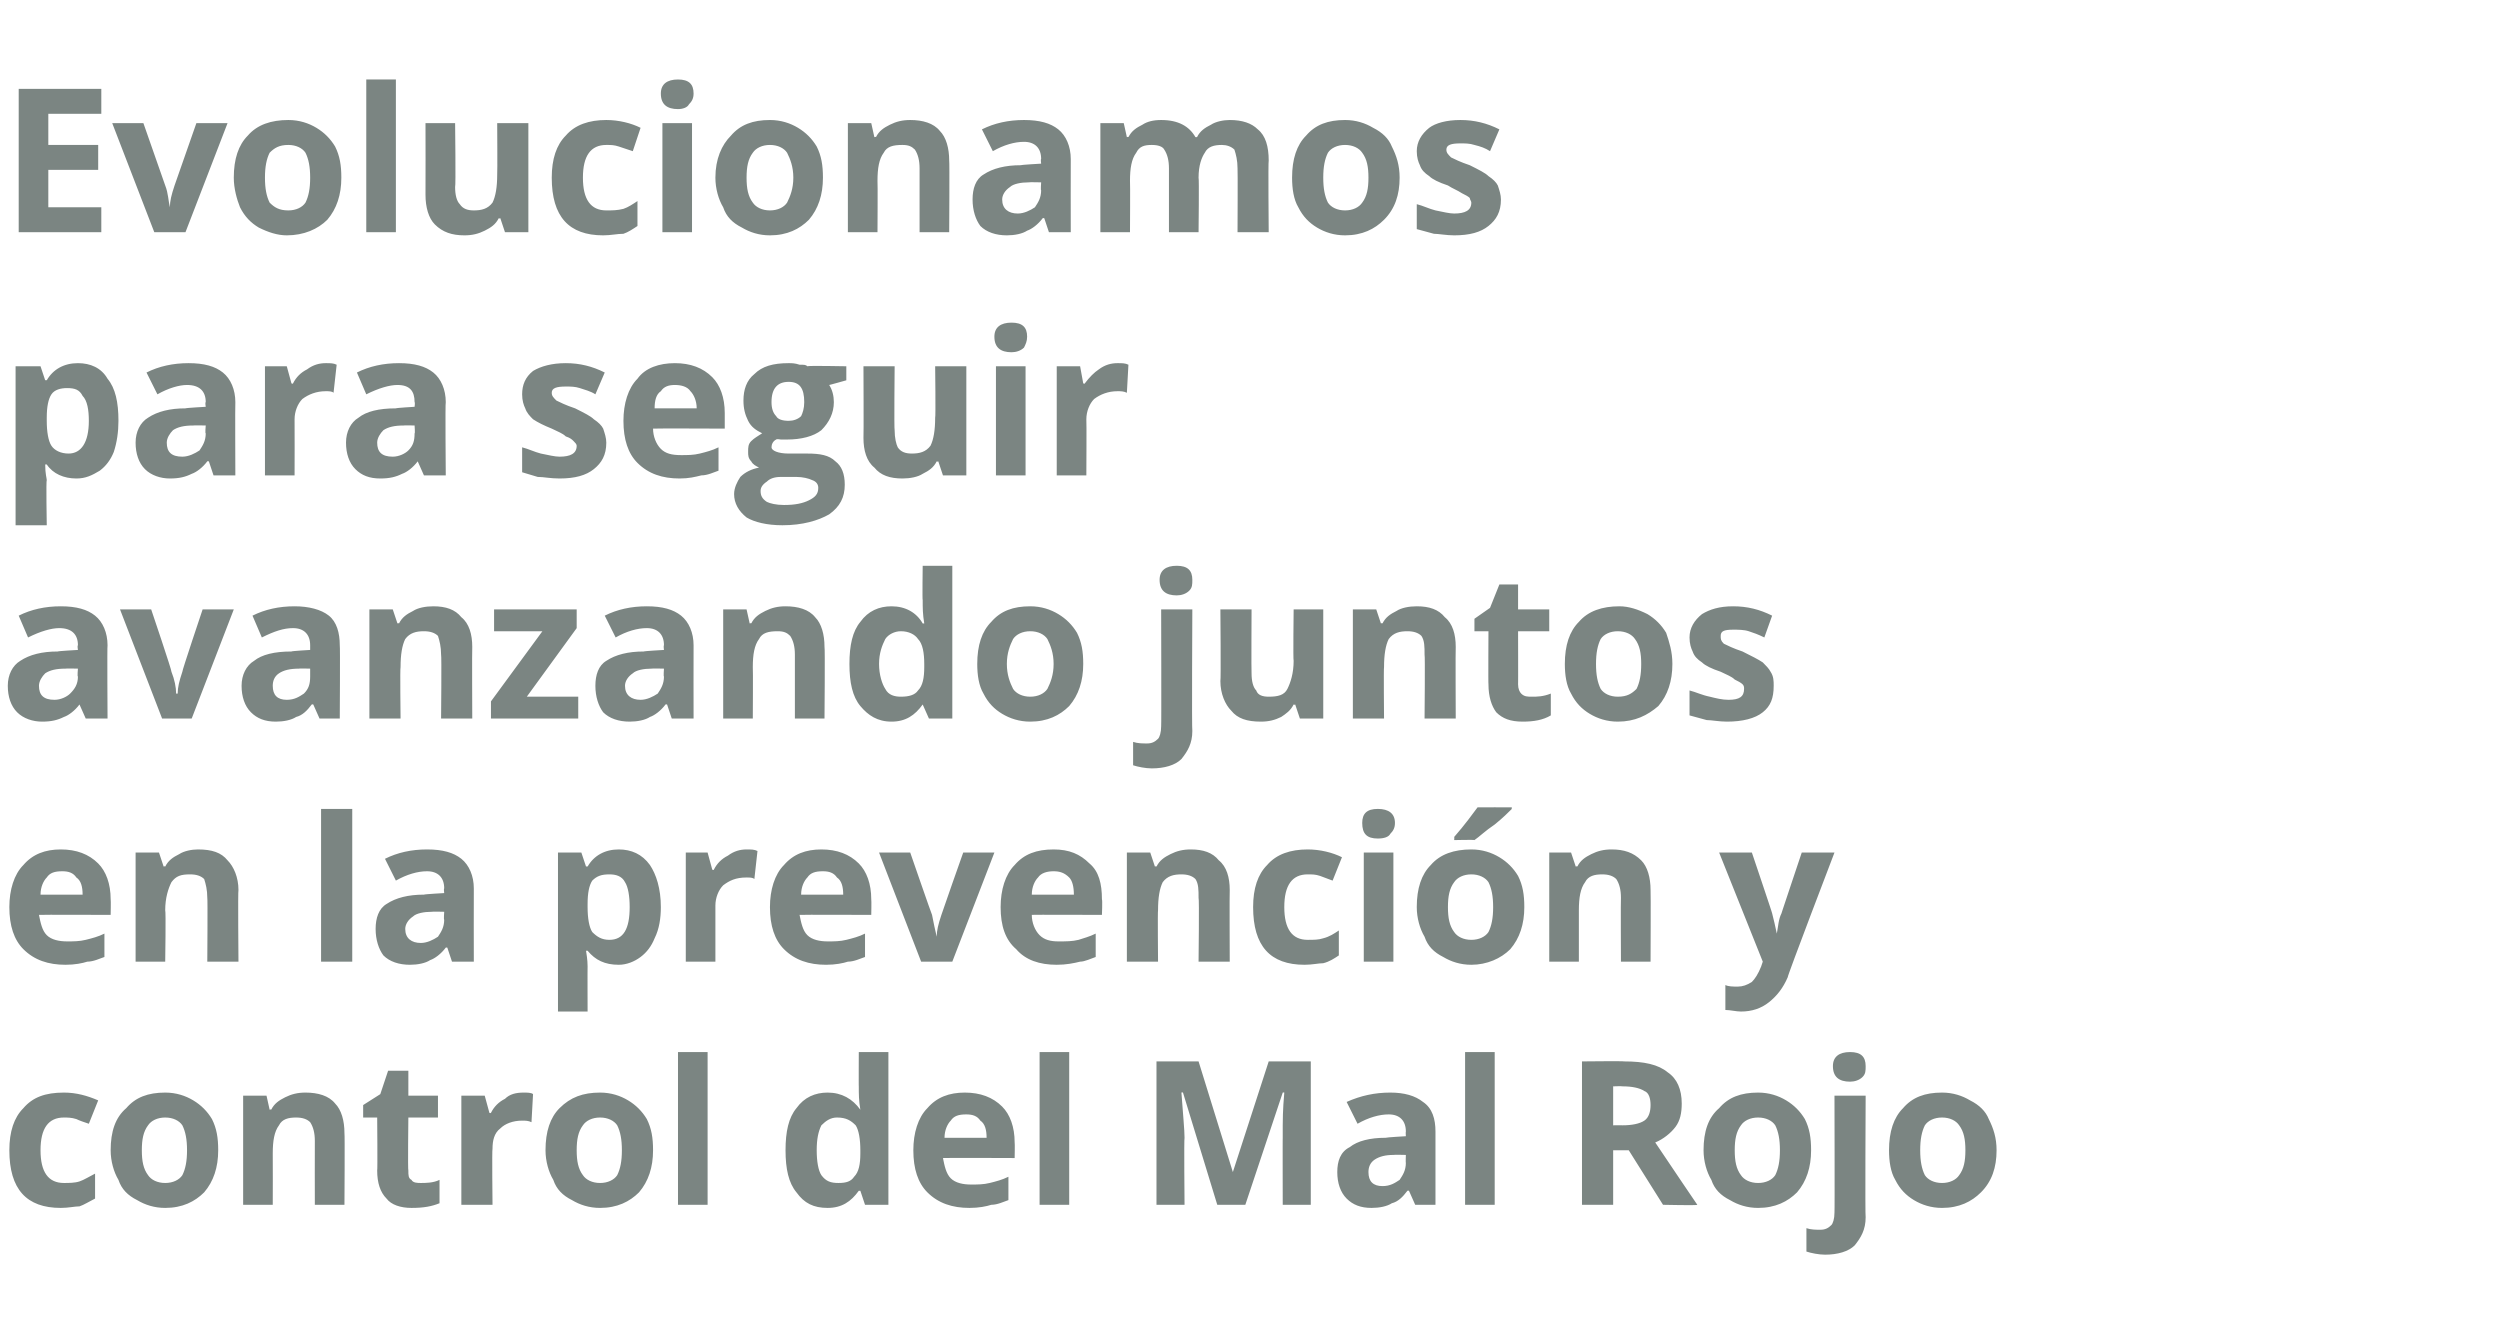
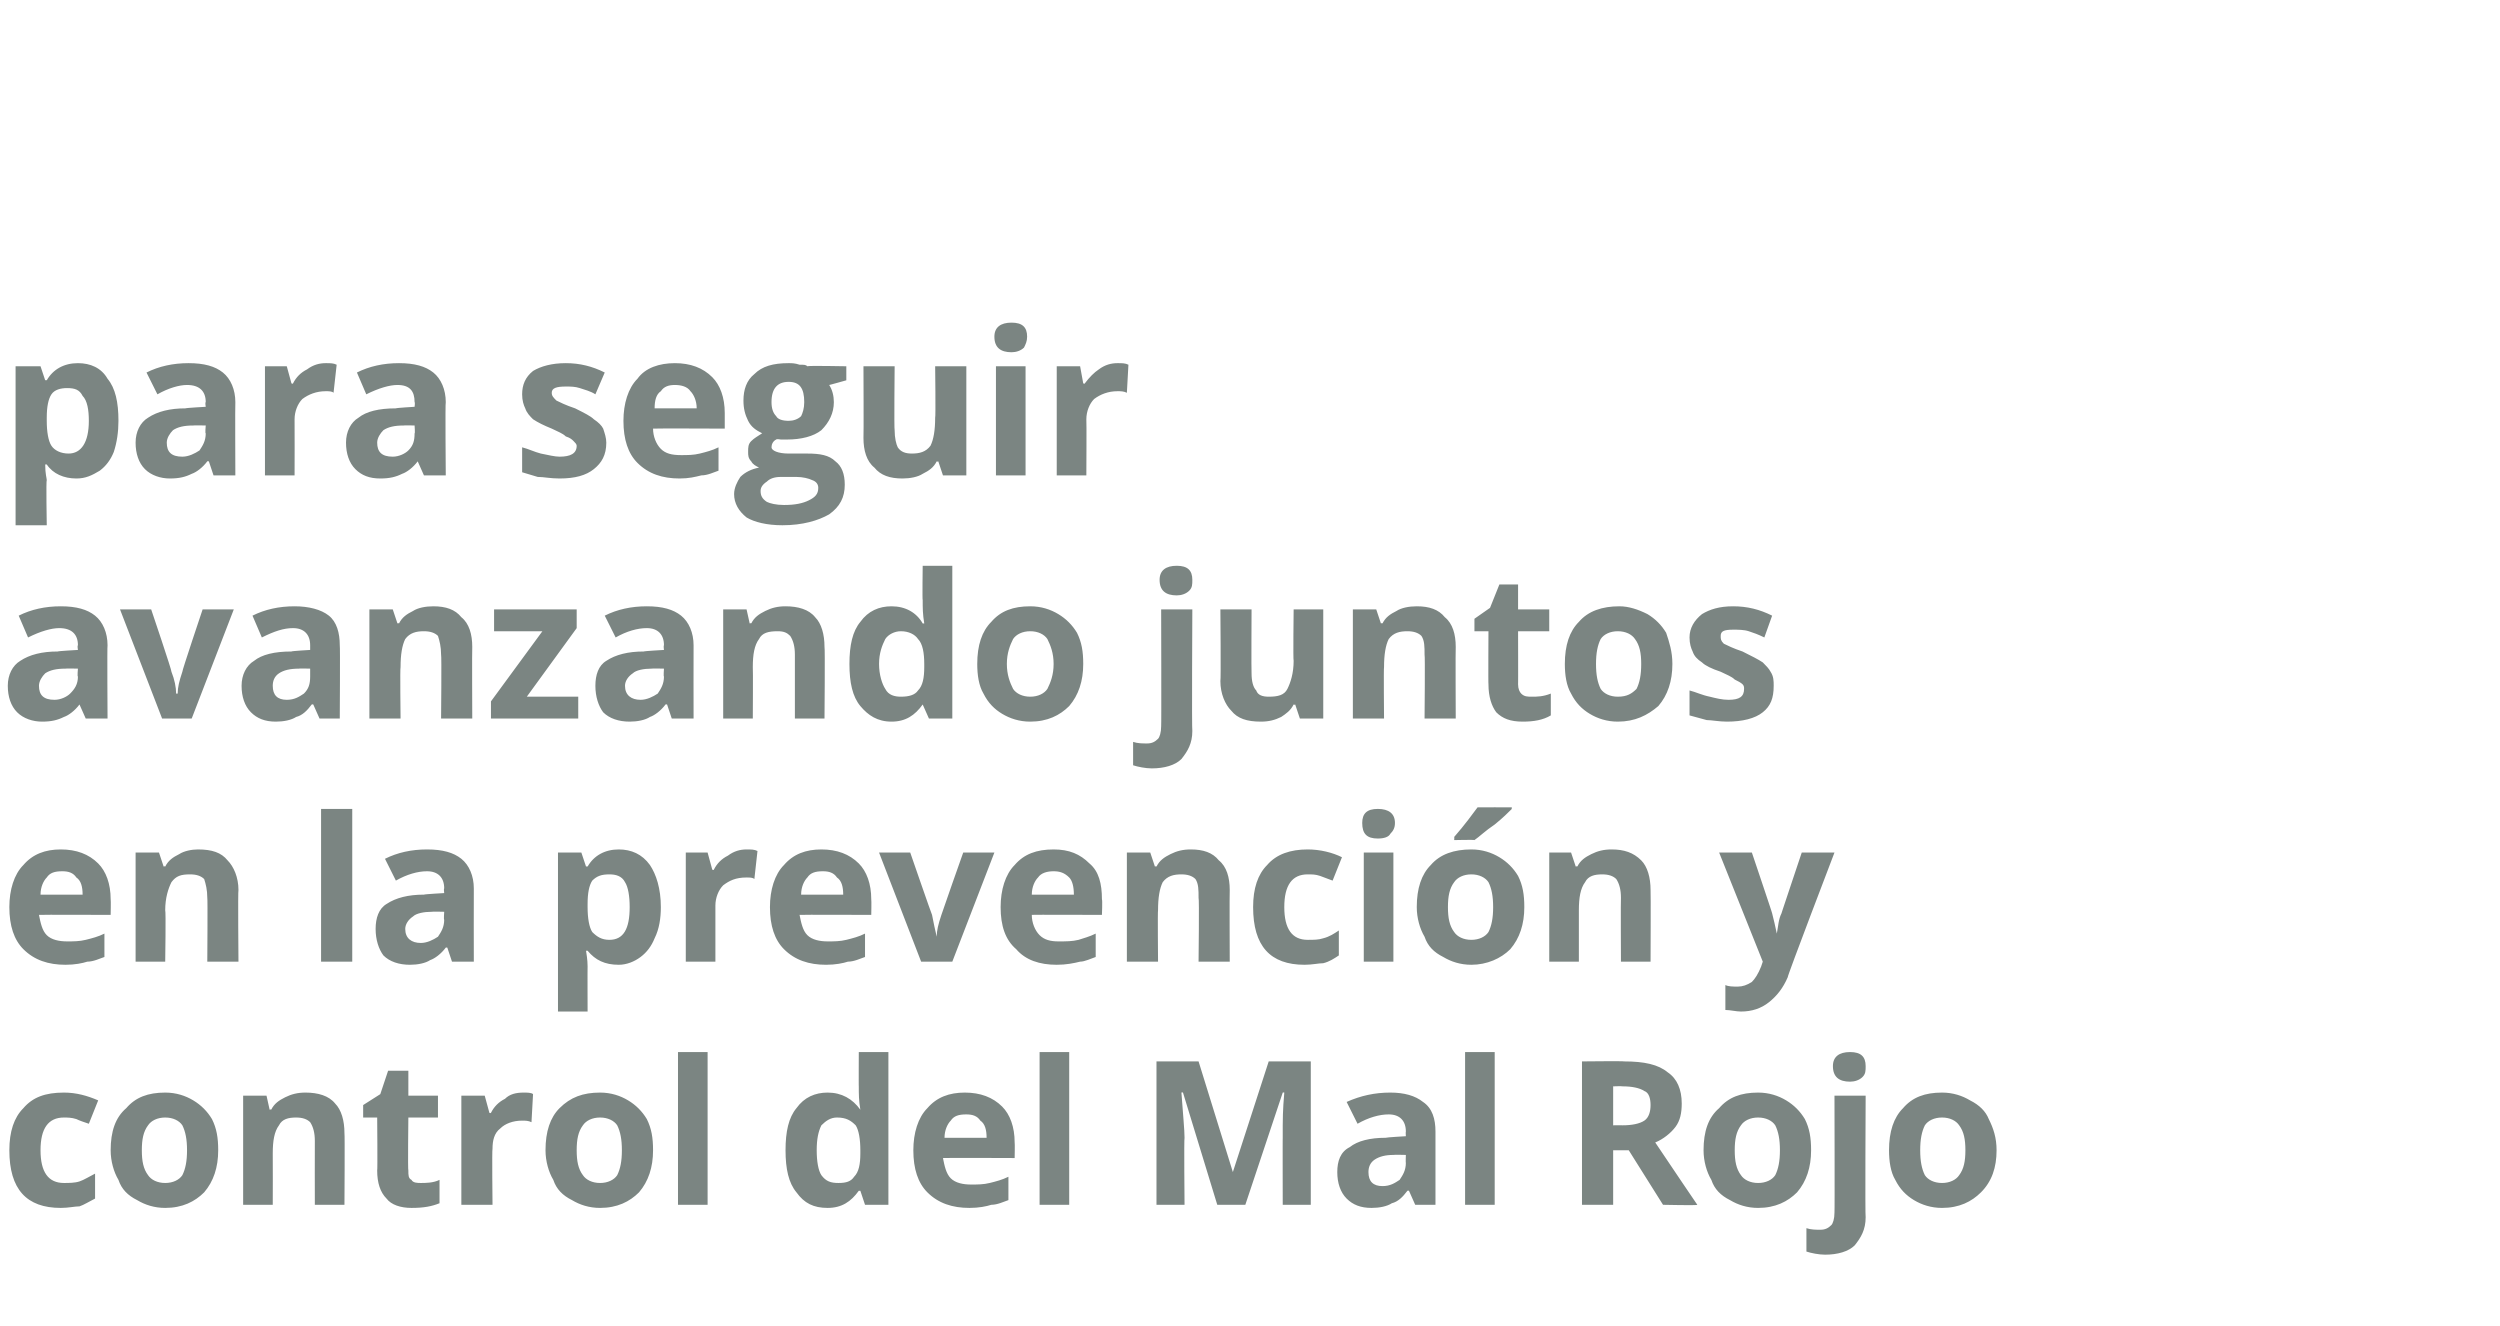
<svg xmlns="http://www.w3.org/2000/svg" version="1.1" width="160.4px" height="85.1px" viewBox="0 -5 160.4 85.1" style="top:-5px">
  <desc>Evolucionamos para seguir avanzando juntos en la prevención y control del Mal Rojo</desc>
  <defs />
  <g id="Polygon10941">
-     <path d="M 3.9 72.5 C 1.7 72.5 0.6 71.3 0.6 68.8 C 0.6 67.6 0.9 66.7 1.5 66.1 C 2.1 65.4 2.9 65.1 4.1 65.1 C 4.9 65.1 5.6 65.3 6.3 65.6 C 6.3 65.6 5.7 67.1 5.7 67.1 C 5.4 67 5.1 66.9 4.9 66.8 C 4.6 66.7 4.3 66.7 4.1 66.7 C 3.1 66.7 2.6 67.4 2.6 68.8 C 2.6 70.2 3.1 70.9 4.1 70.9 C 4.4 70.9 4.8 70.9 5.1 70.8 C 5.4 70.7 5.7 70.5 6.1 70.3 C 6.1 70.3 6.1 71.9 6.1 71.9 C 5.7 72.1 5.4 72.3 5.1 72.4 C 4.8 72.4 4.4 72.5 3.9 72.5 Z M 9.1 68.8 C 9.1 69.5 9.2 70 9.5 70.4 C 9.7 70.7 10.1 70.9 10.6 70.9 C 11.1 70.9 11.5 70.7 11.7 70.4 C 11.9 70 12 69.5 12 68.8 C 12 68.1 11.9 67.6 11.7 67.2 C 11.5 66.9 11.1 66.7 10.6 66.7 C 10.1 66.7 9.7 66.9 9.5 67.2 C 9.2 67.6 9.1 68.1 9.1 68.8 Z M 14 68.8 C 14 69.9 13.7 70.8 13.1 71.5 C 12.5 72.1 11.7 72.5 10.6 72.5 C 9.9 72.5 9.3 72.3 8.8 72 C 8.2 71.7 7.8 71.3 7.6 70.7 C 7.3 70.2 7.1 69.5 7.1 68.8 C 7.1 67.6 7.4 66.7 8.1 66.1 C 8.7 65.4 9.5 65.1 10.6 65.1 C 11.3 65.1 11.9 65.3 12.4 65.6 C 12.9 65.9 13.3 66.3 13.6 66.8 C 13.9 67.4 14 68 14 68.8 Z M 22.1 72.3 L 20.2 72.3 C 20.2 72.3 20.19 68.2 20.2 68.2 C 20.2 67.7 20.1 67.3 19.9 67 C 19.7 66.8 19.4 66.7 19 66.7 C 18.5 66.7 18.1 66.8 17.9 67.2 C 17.6 67.6 17.5 68.2 17.5 69 C 17.51 69.01 17.5 72.3 17.5 72.3 L 15.6 72.3 L 15.6 65.3 L 17.1 65.3 L 17.3 66.2 C 17.3 66.2 17.42 66.16 17.4 66.2 C 17.6 65.8 17.9 65.6 18.3 65.4 C 18.7 65.2 19.1 65.1 19.6 65.1 C 20.4 65.1 21.1 65.3 21.5 65.8 C 21.9 66.2 22.1 66.9 22.1 67.7 C 22.13 67.72 22.1 72.3 22.1 72.3 Z M 27 70.9 C 27.3 70.9 27.8 70.9 28.2 70.7 C 28.2 70.7 28.2 72.2 28.2 72.2 C 27.7 72.4 27.2 72.5 26.4 72.5 C 25.7 72.5 25.1 72.3 24.8 71.9 C 24.4 71.5 24.2 70.9 24.2 70.1 C 24.23 70.13 24.2 66.7 24.2 66.7 L 23.3 66.7 L 23.3 65.9 L 24.4 65.2 L 24.9 63.7 L 26.2 63.7 L 26.2 65.3 L 28.1 65.3 L 28.1 66.7 L 26.2 66.7 C 26.2 66.7 26.16 70.13 26.2 70.1 C 26.2 70.4 26.2 70.6 26.4 70.7 C 26.5 70.9 26.8 70.9 27 70.9 Z M 33.6 65.1 C 33.8 65.1 34.1 65.1 34.2 65.2 C 34.2 65.2 34.1 67 34.1 67 C 33.9 66.9 33.7 66.9 33.5 66.9 C 32.9 66.9 32.4 67.1 32.1 67.4 C 31.7 67.7 31.6 68.2 31.6 68.7 C 31.56 68.73 31.6 72.3 31.6 72.3 L 29.6 72.3 L 29.6 65.3 L 31.1 65.3 L 31.4 66.4 C 31.4 66.4 31.47 66.44 31.5 66.4 C 31.7 66 32 65.7 32.4 65.5 C 32.7 65.2 33.1 65.1 33.6 65.1 Z M 37 68.8 C 37 69.5 37.1 70 37.4 70.4 C 37.6 70.7 38 70.9 38.5 70.9 C 39 70.9 39.4 70.7 39.6 70.4 C 39.8 70 39.9 69.5 39.9 68.8 C 39.9 68.1 39.8 67.6 39.6 67.2 C 39.4 66.9 39 66.7 38.5 66.7 C 38 66.7 37.6 66.9 37.4 67.2 C 37.1 67.6 37 68.1 37 68.8 Z M 41.9 68.8 C 41.9 69.9 41.6 70.8 41 71.5 C 40.4 72.1 39.6 72.5 38.5 72.5 C 37.8 72.5 37.2 72.3 36.7 72 C 36.1 71.7 35.7 71.3 35.5 70.7 C 35.2 70.2 35 69.5 35 68.8 C 35 67.6 35.3 66.7 35.9 66.1 C 36.6 65.4 37.4 65.1 38.5 65.1 C 39.2 65.1 39.8 65.3 40.3 65.6 C 40.8 65.9 41.2 66.3 41.5 66.8 C 41.8 67.4 41.9 68 41.9 68.8 Z M 45.4 72.3 L 43.5 72.3 L 43.5 62.5 L 45.4 62.5 L 45.4 72.3 Z M 55.1 71.4 C 54.6 72.1 54 72.5 53.1 72.5 C 52.2 72.5 51.6 72.2 51.1 71.5 C 50.6 70.9 50.4 70 50.4 68.8 C 50.4 67.6 50.6 66.7 51.1 66.1 C 51.6 65.4 52.3 65.1 53.1 65.1 C 54 65.1 54.7 65.5 55.2 66.2 C 55.2 66.2 55.2 66.2 55.2 66.2 C 55.1 65.6 55.1 65.2 55.1 64.7 C 55.09 64.74 55.1 62.5 55.1 62.5 L 57 62.5 L 57 72.3 L 55.5 72.3 L 55.2 71.4 L 55.1 71.4 C 55.1 71.4 55.09 71.43 55.1 71.4 Z M 53.8 70.9 C 54.3 70.9 54.6 70.8 54.8 70.5 C 55.1 70.2 55.2 69.7 55.2 69 C 55.2 69 55.2 68.8 55.2 68.8 C 55.2 68.1 55.1 67.5 54.9 67.2 C 54.6 66.9 54.3 66.7 53.7 66.7 C 53.3 66.7 53 66.9 52.7 67.2 C 52.5 67.6 52.4 68.1 52.4 68.8 C 52.4 69.5 52.5 70.1 52.7 70.4 C 53 70.8 53.3 70.9 53.8 70.9 Z M 62 66.5 C 61.5 66.5 61.2 66.6 61 66.9 C 60.8 67.1 60.6 67.5 60.6 68 C 60.6 68 63.3 68 63.3 68 C 63.3 67.5 63.2 67.1 62.9 66.9 C 62.7 66.6 62.4 66.5 62 66.5 Z M 62.2 72.5 C 61.1 72.5 60.2 72.2 59.5 71.5 C 58.9 70.9 58.6 70 58.6 68.8 C 58.6 67.7 58.9 66.7 59.5 66.1 C 60.1 65.4 60.9 65.1 61.9 65.1 C 62.9 65.1 63.7 65.4 64.3 66 C 64.8 66.5 65.1 67.3 65.1 68.3 C 65.12 68.34 65.1 69.3 65.1 69.3 C 65.1 69.3 60.55 69.28 60.5 69.3 C 60.6 69.8 60.7 70.3 61 70.6 C 61.3 70.9 61.8 71 62.3 71 C 62.7 71 63.1 71 63.5 70.9 C 63.9 70.8 64.3 70.7 64.7 70.5 C 64.7 70.5 64.7 72 64.7 72 C 64.4 72.1 64 72.3 63.6 72.3 C 63.3 72.4 62.8 72.5 62.2 72.5 Z M 68.6 72.3 L 66.7 72.3 L 66.7 62.5 L 68.6 62.5 L 68.6 72.3 Z M 78.1 72.3 L 75.9 65.1 C 75.9 65.1 75.84 65.07 75.8 65.1 C 75.9 66.5 76 67.5 76 68 C 75.96 68.03 76 72.3 76 72.3 L 74.2 72.3 L 74.2 63.1 L 76.9 63.1 L 79.1 70.2 L 79.1 70.2 L 81.4 63.1 L 84.1 63.1 L 84.1 72.3 L 82.3 72.3 C 82.3 72.3 82.29 67.95 82.3 68 C 82.3 67.7 82.3 67.5 82.3 67.2 C 82.3 67 82.3 66.2 82.4 65.1 C 82.38 65.08 82.3 65.1 82.3 65.1 L 79.9 72.3 L 78.1 72.3 Z M 90.8 72.3 L 90.4 71.4 C 90.4 71.4 90.33 71.38 90.3 71.4 C 90 71.8 89.7 72.1 89.3 72.2 C 89 72.4 88.5 72.5 88 72.5 C 87.3 72.5 86.8 72.3 86.4 71.9 C 86 71.5 85.8 70.9 85.8 70.2 C 85.8 69.5 86 68.9 86.6 68.6 C 87.1 68.2 87.9 68 88.9 68 C 88.95 67.97 90.2 67.9 90.2 67.9 C 90.2 67.9 90.18 67.62 90.2 67.6 C 90.2 66.9 89.8 66.5 89.1 66.5 C 88.5 66.5 87.8 66.7 87.1 67.1 C 87.1 67.1 86.4 65.7 86.4 65.7 C 87.3 65.3 88.2 65.1 89.2 65.1 C 90.1 65.1 90.8 65.3 91.3 65.7 C 91.9 66.1 92.1 66.8 92.1 67.6 C 92.1 67.62 92.1 72.3 92.1 72.3 L 90.8 72.3 Z M 90.2 69.1 C 90.2 69.1 89.43 69.08 89.4 69.1 C 88.9 69.1 88.5 69.2 88.2 69.4 C 87.9 69.6 87.8 69.9 87.8 70.2 C 87.8 70.8 88.1 71.1 88.7 71.1 C 89.2 71.1 89.5 70.9 89.8 70.7 C 90 70.4 90.2 70.1 90.2 69.6 C 90.18 69.64 90.2 69.1 90.2 69.1 Z M 95.9 72.3 L 94 72.3 L 94 62.5 L 95.9 62.5 L 95.9 72.3 Z M 103.5 67.2 C 103.5 67.2 104.11 67.19 104.1 67.2 C 104.7 67.2 105.2 67.1 105.5 66.9 C 105.8 66.7 105.9 66.3 105.9 65.9 C 105.9 65.5 105.8 65.1 105.5 65 C 105.2 64.8 104.7 64.7 104.1 64.7 C 104.07 64.68 103.5 64.7 103.5 64.7 L 103.5 67.2 Z M 103.5 68.8 L 103.5 72.3 L 101.5 72.3 L 101.5 63.1 C 101.5 63.1 104.21 63.07 104.2 63.1 C 105.5 63.1 106.4 63.3 107 63.8 C 107.6 64.2 107.9 64.9 107.9 65.8 C 107.9 66.4 107.8 66.9 107.5 67.3 C 107.2 67.7 106.7 68.1 106.2 68.3 C 107.6 70.4 108.5 71.7 108.9 72.3 C 108.92 72.35 106.7 72.3 106.7 72.3 L 104.5 68.8 L 103.5 68.8 Z M 111.3 68.8 C 111.3 69.5 111.4 70 111.7 70.4 C 111.9 70.7 112.3 70.9 112.8 70.9 C 113.3 70.9 113.7 70.7 113.9 70.4 C 114.1 70 114.2 69.5 114.2 68.8 C 114.2 68.1 114.1 67.6 113.9 67.2 C 113.7 66.9 113.3 66.7 112.8 66.7 C 112.3 66.7 111.9 66.9 111.7 67.2 C 111.4 67.6 111.3 68.1 111.3 68.8 Z M 116.2 68.8 C 116.2 69.9 115.9 70.8 115.3 71.5 C 114.7 72.1 113.9 72.5 112.8 72.5 C 112.1 72.5 111.5 72.3 111 72 C 110.4 71.7 110 71.3 109.8 70.7 C 109.5 70.2 109.3 69.5 109.3 68.8 C 109.3 67.6 109.6 66.7 110.3 66.1 C 110.9 65.4 111.7 65.1 112.8 65.1 C 113.5 65.1 114.1 65.3 114.6 65.6 C 115.1 65.9 115.5 66.3 115.8 66.8 C 116.1 67.4 116.2 68 116.2 68.8 Z M 117.1 75.5 C 116.7 75.5 116.2 75.4 115.9 75.3 C 115.9 75.3 115.9 73.8 115.9 73.8 C 116.2 73.9 116.5 73.9 116.8 73.9 C 117.1 73.9 117.3 73.8 117.5 73.6 C 117.6 73.5 117.7 73.2 117.7 72.8 C 117.72 72.83 117.7 65.3 117.7 65.3 L 119.7 65.3 C 119.7 65.3 119.66 73.11 119.7 73.1 C 119.7 73.9 119.4 74.4 119 74.9 C 118.6 75.3 117.9 75.5 117.1 75.5 Z M 118.7 64.4 C 118 64.4 117.6 64.1 117.6 63.4 C 117.6 62.8 118 62.5 118.7 62.5 C 119.4 62.5 119.7 62.8 119.7 63.4 C 119.7 63.7 119.7 63.9 119.5 64.1 C 119.3 64.3 119 64.4 118.7 64.4 C 118.7 64.4 118.7 64.4 118.7 64.4 Z M 123.2 68.8 C 123.2 69.5 123.3 70 123.5 70.4 C 123.7 70.7 124.1 70.9 124.6 70.9 C 125.1 70.9 125.5 70.7 125.7 70.4 C 126 70 126.1 69.5 126.1 68.8 C 126.1 68.1 126 67.6 125.7 67.2 C 125.5 66.9 125.1 66.7 124.6 66.7 C 124.1 66.7 123.7 66.9 123.5 67.2 C 123.3 67.6 123.2 68.1 123.2 68.8 Z M 128.1 68.8 C 128.1 69.9 127.8 70.8 127.1 71.5 C 126.5 72.1 125.7 72.5 124.6 72.5 C 123.9 72.5 123.3 72.3 122.8 72 C 122.3 71.7 121.9 71.3 121.6 70.7 C 121.3 70.2 121.2 69.5 121.2 68.8 C 121.2 67.6 121.5 66.7 122.1 66.1 C 122.7 65.4 123.5 65.1 124.6 65.1 C 125.3 65.1 125.9 65.3 126.4 65.6 C 127 65.9 127.4 66.3 127.6 66.8 C 127.9 67.4 128.1 68 128.1 68.8 Z " stroke="none" fill="#7b8582" />
+     <path d="M 3.9 72.5 C 1.7 72.5 0.6 71.3 0.6 68.8 C 0.6 67.6 0.9 66.7 1.5 66.1 C 2.1 65.4 2.9 65.1 4.1 65.1 C 4.9 65.1 5.6 65.3 6.3 65.6 C 6.3 65.6 5.7 67.1 5.7 67.1 C 5.4 67 5.1 66.9 4.9 66.8 C 4.6 66.7 4.3 66.7 4.1 66.7 C 3.1 66.7 2.6 67.4 2.6 68.8 C 2.6 70.2 3.1 70.9 4.1 70.9 C 4.4 70.9 4.8 70.9 5.1 70.8 C 5.4 70.7 5.7 70.5 6.1 70.3 C 6.1 70.3 6.1 71.9 6.1 71.9 C 5.7 72.1 5.4 72.3 5.1 72.4 C 4.8 72.4 4.4 72.5 3.9 72.5 Z M 9.1 68.8 C 9.1 69.5 9.2 70 9.5 70.4 C 9.7 70.7 10.1 70.9 10.6 70.9 C 11.1 70.9 11.5 70.7 11.7 70.4 C 11.9 70 12 69.5 12 68.8 C 12 68.1 11.9 67.6 11.7 67.2 C 11.5 66.9 11.1 66.7 10.6 66.7 C 10.1 66.7 9.7 66.9 9.5 67.2 C 9.2 67.6 9.1 68.1 9.1 68.8 Z M 14 68.8 C 14 69.9 13.7 70.8 13.1 71.5 C 12.5 72.1 11.7 72.5 10.6 72.5 C 9.9 72.5 9.3 72.3 8.8 72 C 8.2 71.7 7.8 71.3 7.6 70.7 C 7.3 70.2 7.1 69.5 7.1 68.8 C 7.1 67.6 7.4 66.7 8.1 66.1 C 8.7 65.4 9.5 65.1 10.6 65.1 C 11.3 65.1 11.9 65.3 12.4 65.6 C 12.9 65.9 13.3 66.3 13.6 66.8 C 13.9 67.4 14 68 14 68.8 Z M 22.1 72.3 L 20.2 72.3 C 20.2 72.3 20.19 68.2 20.2 68.2 C 20.2 67.7 20.1 67.3 19.9 67 C 19.7 66.8 19.4 66.7 19 66.7 C 18.5 66.7 18.1 66.8 17.9 67.2 C 17.6 67.6 17.5 68.2 17.5 69 C 17.51 69.01 17.5 72.3 17.5 72.3 L 15.6 72.3 L 15.6 65.3 L 17.1 65.3 L 17.3 66.2 C 17.3 66.2 17.42 66.16 17.4 66.2 C 17.6 65.8 17.9 65.6 18.3 65.4 C 18.7 65.2 19.1 65.1 19.6 65.1 C 20.4 65.1 21.1 65.3 21.5 65.8 C 21.9 66.2 22.1 66.9 22.1 67.7 C 22.13 67.72 22.1 72.3 22.1 72.3 Z M 27 70.9 C 27.3 70.9 27.8 70.9 28.2 70.7 C 28.2 70.7 28.2 72.2 28.2 72.2 C 27.7 72.4 27.2 72.5 26.4 72.5 C 25.7 72.5 25.1 72.3 24.8 71.9 C 24.4 71.5 24.2 70.9 24.2 70.1 C 24.23 70.13 24.2 66.7 24.2 66.7 L 23.3 66.7 L 23.3 65.9 L 24.4 65.2 L 24.9 63.7 L 26.2 63.7 L 26.2 65.3 L 28.1 65.3 L 28.1 66.7 L 26.2 66.7 C 26.2 66.7 26.16 70.13 26.2 70.1 C 26.2 70.4 26.2 70.6 26.4 70.7 C 26.5 70.9 26.8 70.9 27 70.9 Z M 33.6 65.1 C 33.8 65.1 34.1 65.1 34.2 65.2 C 34.2 65.2 34.1 67 34.1 67 C 33.9 66.9 33.7 66.9 33.5 66.9 C 32.9 66.9 32.4 67.1 32.1 67.4 C 31.7 67.7 31.6 68.2 31.6 68.7 C 31.56 68.73 31.6 72.3 31.6 72.3 L 29.6 72.3 L 29.6 65.3 L 31.1 65.3 L 31.4 66.4 C 31.4 66.4 31.47 66.44 31.5 66.4 C 31.7 66 32 65.7 32.4 65.5 C 32.7 65.2 33.1 65.1 33.6 65.1 Z M 37 68.8 C 37 69.5 37.1 70 37.4 70.4 C 37.6 70.7 38 70.9 38.5 70.9 C 39 70.9 39.4 70.7 39.6 70.4 C 39.8 70 39.9 69.5 39.9 68.8 C 39.9 68.1 39.8 67.6 39.6 67.2 C 39.4 66.9 39 66.7 38.5 66.7 C 38 66.7 37.6 66.9 37.4 67.2 C 37.1 67.6 37 68.1 37 68.8 Z M 41.9 68.8 C 41.9 69.9 41.6 70.8 41 71.5 C 40.4 72.1 39.6 72.5 38.5 72.5 C 37.8 72.5 37.2 72.3 36.7 72 C 36.1 71.7 35.7 71.3 35.5 70.7 C 35.2 70.2 35 69.5 35 68.8 C 35 67.6 35.3 66.7 35.9 66.1 C 36.6 65.4 37.4 65.1 38.5 65.1 C 39.2 65.1 39.8 65.3 40.3 65.6 C 40.8 65.9 41.2 66.3 41.5 66.8 C 41.8 67.4 41.9 68 41.9 68.8 Z M 45.4 72.3 L 43.5 72.3 L 43.5 62.5 L 45.4 62.5 L 45.4 72.3 Z M 55.1 71.4 C 54.6 72.1 54 72.5 53.1 72.5 C 52.2 72.5 51.6 72.2 51.1 71.5 C 50.6 70.9 50.4 70 50.4 68.8 C 50.4 67.6 50.6 66.7 51.1 66.1 C 51.6 65.4 52.3 65.1 53.1 65.1 C 54 65.1 54.7 65.5 55.2 66.2 C 55.2 66.2 55.2 66.2 55.2 66.2 C 55.1 65.6 55.1 65.2 55.1 64.7 C 55.09 64.74 55.1 62.5 55.1 62.5 L 57 62.5 L 57 72.3 L 55.5 72.3 L 55.2 71.4 L 55.1 71.4 Z M 53.8 70.9 C 54.3 70.9 54.6 70.8 54.8 70.5 C 55.1 70.2 55.2 69.7 55.2 69 C 55.2 69 55.2 68.8 55.2 68.8 C 55.2 68.1 55.1 67.5 54.9 67.2 C 54.6 66.9 54.3 66.7 53.7 66.7 C 53.3 66.7 53 66.9 52.7 67.2 C 52.5 67.6 52.4 68.1 52.4 68.8 C 52.4 69.5 52.5 70.1 52.7 70.4 C 53 70.8 53.3 70.9 53.8 70.9 Z M 62 66.5 C 61.5 66.5 61.2 66.6 61 66.9 C 60.8 67.1 60.6 67.5 60.6 68 C 60.6 68 63.3 68 63.3 68 C 63.3 67.5 63.2 67.1 62.9 66.9 C 62.7 66.6 62.4 66.5 62 66.5 Z M 62.2 72.5 C 61.1 72.5 60.2 72.2 59.5 71.5 C 58.9 70.9 58.6 70 58.6 68.8 C 58.6 67.7 58.9 66.7 59.5 66.1 C 60.1 65.4 60.9 65.1 61.9 65.1 C 62.9 65.1 63.7 65.4 64.3 66 C 64.8 66.5 65.1 67.3 65.1 68.3 C 65.12 68.34 65.1 69.3 65.1 69.3 C 65.1 69.3 60.55 69.28 60.5 69.3 C 60.6 69.8 60.7 70.3 61 70.6 C 61.3 70.9 61.8 71 62.3 71 C 62.7 71 63.1 71 63.5 70.9 C 63.9 70.8 64.3 70.7 64.7 70.5 C 64.7 70.5 64.7 72 64.7 72 C 64.4 72.1 64 72.3 63.6 72.3 C 63.3 72.4 62.8 72.5 62.2 72.5 Z M 68.6 72.3 L 66.7 72.3 L 66.7 62.5 L 68.6 62.5 L 68.6 72.3 Z M 78.1 72.3 L 75.9 65.1 C 75.9 65.1 75.84 65.07 75.8 65.1 C 75.9 66.5 76 67.5 76 68 C 75.96 68.03 76 72.3 76 72.3 L 74.2 72.3 L 74.2 63.1 L 76.9 63.1 L 79.1 70.2 L 79.1 70.2 L 81.4 63.1 L 84.1 63.1 L 84.1 72.3 L 82.3 72.3 C 82.3 72.3 82.29 67.95 82.3 68 C 82.3 67.7 82.3 67.5 82.3 67.2 C 82.3 67 82.3 66.2 82.4 65.1 C 82.38 65.08 82.3 65.1 82.3 65.1 L 79.9 72.3 L 78.1 72.3 Z M 90.8 72.3 L 90.4 71.4 C 90.4 71.4 90.33 71.38 90.3 71.4 C 90 71.8 89.7 72.1 89.3 72.2 C 89 72.4 88.5 72.5 88 72.5 C 87.3 72.5 86.8 72.3 86.4 71.9 C 86 71.5 85.8 70.9 85.8 70.2 C 85.8 69.5 86 68.9 86.6 68.6 C 87.1 68.2 87.9 68 88.9 68 C 88.95 67.97 90.2 67.9 90.2 67.9 C 90.2 67.9 90.18 67.62 90.2 67.6 C 90.2 66.9 89.8 66.5 89.1 66.5 C 88.5 66.5 87.8 66.7 87.1 67.1 C 87.1 67.1 86.4 65.7 86.4 65.7 C 87.3 65.3 88.2 65.1 89.2 65.1 C 90.1 65.1 90.8 65.3 91.3 65.7 C 91.9 66.1 92.1 66.8 92.1 67.6 C 92.1 67.62 92.1 72.3 92.1 72.3 L 90.8 72.3 Z M 90.2 69.1 C 90.2 69.1 89.43 69.08 89.4 69.1 C 88.9 69.1 88.5 69.2 88.2 69.4 C 87.9 69.6 87.8 69.9 87.8 70.2 C 87.8 70.8 88.1 71.1 88.7 71.1 C 89.2 71.1 89.5 70.9 89.8 70.7 C 90 70.4 90.2 70.1 90.2 69.6 C 90.18 69.64 90.2 69.1 90.2 69.1 Z M 95.9 72.3 L 94 72.3 L 94 62.5 L 95.9 62.5 L 95.9 72.3 Z M 103.5 67.2 C 103.5 67.2 104.11 67.19 104.1 67.2 C 104.7 67.2 105.2 67.1 105.5 66.9 C 105.8 66.7 105.9 66.3 105.9 65.9 C 105.9 65.5 105.8 65.1 105.5 65 C 105.2 64.8 104.7 64.7 104.1 64.7 C 104.07 64.68 103.5 64.7 103.5 64.7 L 103.5 67.2 Z M 103.5 68.8 L 103.5 72.3 L 101.5 72.3 L 101.5 63.1 C 101.5 63.1 104.21 63.07 104.2 63.1 C 105.5 63.1 106.4 63.3 107 63.8 C 107.6 64.2 107.9 64.9 107.9 65.8 C 107.9 66.4 107.8 66.9 107.5 67.3 C 107.2 67.7 106.7 68.1 106.2 68.3 C 107.6 70.4 108.5 71.7 108.9 72.3 C 108.92 72.35 106.7 72.3 106.7 72.3 L 104.5 68.8 L 103.5 68.8 Z M 111.3 68.8 C 111.3 69.5 111.4 70 111.7 70.4 C 111.9 70.7 112.3 70.9 112.8 70.9 C 113.3 70.9 113.7 70.7 113.9 70.4 C 114.1 70 114.2 69.5 114.2 68.8 C 114.2 68.1 114.1 67.6 113.9 67.2 C 113.7 66.9 113.3 66.7 112.8 66.7 C 112.3 66.7 111.9 66.9 111.7 67.2 C 111.4 67.6 111.3 68.1 111.3 68.8 Z M 116.2 68.8 C 116.2 69.9 115.9 70.8 115.3 71.5 C 114.7 72.1 113.9 72.5 112.8 72.5 C 112.1 72.5 111.5 72.3 111 72 C 110.4 71.7 110 71.3 109.8 70.7 C 109.5 70.2 109.3 69.5 109.3 68.8 C 109.3 67.6 109.6 66.7 110.3 66.1 C 110.9 65.4 111.7 65.1 112.8 65.1 C 113.5 65.1 114.1 65.3 114.6 65.6 C 115.1 65.9 115.5 66.3 115.8 66.8 C 116.1 67.4 116.2 68 116.2 68.8 Z M 117.1 75.5 C 116.7 75.5 116.2 75.4 115.9 75.3 C 115.9 75.3 115.9 73.8 115.9 73.8 C 116.2 73.9 116.5 73.9 116.8 73.9 C 117.1 73.9 117.3 73.8 117.5 73.6 C 117.6 73.5 117.7 73.2 117.7 72.8 C 117.72 72.83 117.7 65.3 117.7 65.3 L 119.7 65.3 C 119.7 65.3 119.66 73.11 119.7 73.1 C 119.7 73.9 119.4 74.4 119 74.9 C 118.6 75.3 117.9 75.5 117.1 75.5 Z M 118.7 64.4 C 118 64.4 117.6 64.1 117.6 63.4 C 117.6 62.8 118 62.5 118.7 62.5 C 119.4 62.5 119.7 62.8 119.7 63.4 C 119.7 63.7 119.7 63.9 119.5 64.1 C 119.3 64.3 119 64.4 118.7 64.4 C 118.7 64.4 118.7 64.4 118.7 64.4 Z M 123.2 68.8 C 123.2 69.5 123.3 70 123.5 70.4 C 123.7 70.7 124.1 70.9 124.6 70.9 C 125.1 70.9 125.5 70.7 125.7 70.4 C 126 70 126.1 69.5 126.1 68.8 C 126.1 68.1 126 67.6 125.7 67.2 C 125.5 66.9 125.1 66.7 124.6 66.7 C 124.1 66.7 123.7 66.9 123.5 67.2 C 123.3 67.6 123.2 68.1 123.2 68.8 Z M 128.1 68.8 C 128.1 69.9 127.8 70.8 127.1 71.5 C 126.5 72.1 125.7 72.5 124.6 72.5 C 123.9 72.5 123.3 72.3 122.8 72 C 122.3 71.7 121.9 71.3 121.6 70.7 C 121.3 70.2 121.2 69.5 121.2 68.8 C 121.2 67.6 121.5 66.7 122.1 66.1 C 122.7 65.4 123.5 65.1 124.6 65.1 C 125.3 65.1 125.9 65.3 126.4 65.6 C 127 65.9 127.4 66.3 127.6 66.8 C 127.9 67.4 128.1 68 128.1 68.8 Z " stroke="none" fill="#7b8582" />
  </g>
  <g id="Polygon10940">
    <path d="M 4 50.9 C 3.5 50.9 3.2 51 3 51.3 C 2.8 51.5 2.6 51.9 2.6 52.4 C 2.6 52.4 5.3 52.4 5.3 52.4 C 5.3 51.9 5.2 51.5 4.9 51.3 C 4.7 51 4.4 50.9 4 50.9 Z M 4.2 56.9 C 3.1 56.9 2.2 56.6 1.5 55.9 C 0.9 55.3 0.6 54.4 0.6 53.2 C 0.6 52.1 0.9 51.1 1.5 50.5 C 2.1 49.8 2.9 49.5 3.9 49.5 C 4.9 49.5 5.7 49.8 6.3 50.4 C 6.8 50.9 7.1 51.7 7.1 52.7 C 7.12 52.74 7.1 53.7 7.1 53.7 C 7.1 53.7 2.55 53.68 2.5 53.7 C 2.6 54.2 2.7 54.7 3 55 C 3.3 55.3 3.8 55.4 4.3 55.4 C 4.7 55.4 5.1 55.4 5.5 55.3 C 5.9 55.2 6.3 55.1 6.7 54.9 C 6.7 54.9 6.7 56.4 6.7 56.4 C 6.4 56.5 6 56.7 5.6 56.7 C 5.3 56.8 4.8 56.9 4.2 56.9 Z M 15.3 56.7 L 13.3 56.7 C 13.3 56.7 13.33 52.6 13.3 52.6 C 13.3 52.1 13.2 51.7 13.1 51.4 C 12.9 51.2 12.6 51.1 12.2 51.1 C 11.6 51.1 11.3 51.2 11 51.6 C 10.8 52 10.6 52.6 10.6 53.4 C 10.65 53.41 10.6 56.7 10.6 56.7 L 8.7 56.7 L 8.7 49.7 L 10.2 49.7 L 10.5 50.6 C 10.5 50.6 10.56 50.56 10.6 50.6 C 10.8 50.2 11.1 50 11.5 49.8 C 11.8 49.6 12.3 49.5 12.7 49.5 C 13.6 49.5 14.2 49.7 14.6 50.2 C 15 50.6 15.3 51.3 15.3 52.1 C 15.26 52.12 15.3 56.7 15.3 56.7 Z M 22.6 56.7 L 20.6 56.7 L 20.6 46.9 L 22.6 46.9 L 22.6 56.7 Z M 29 56.7 L 28.7 55.8 C 28.7 55.8 28.61 55.78 28.6 55.8 C 28.3 56.2 27.9 56.5 27.6 56.6 C 27.3 56.8 26.8 56.9 26.3 56.9 C 25.6 56.9 25 56.7 24.6 56.3 C 24.3 55.9 24.1 55.3 24.1 54.6 C 24.1 53.9 24.3 53.3 24.8 53 C 25.4 52.6 26.2 52.4 27.2 52.4 C 27.23 52.37 28.5 52.3 28.5 52.3 C 28.5 52.3 28.46 52.02 28.5 52 C 28.5 51.3 28.1 50.9 27.4 50.9 C 26.8 50.9 26.1 51.1 25.4 51.5 C 25.4 51.5 24.7 50.1 24.7 50.1 C 25.5 49.7 26.4 49.5 27.4 49.5 C 28.4 49.5 29.1 49.7 29.6 50.1 C 30.1 50.5 30.4 51.2 30.4 52 C 30.39 52.02 30.4 56.7 30.4 56.7 L 29 56.7 Z M 28.5 53.5 C 28.5 53.5 27.71 53.48 27.7 53.5 C 27.2 53.5 26.7 53.6 26.5 53.8 C 26.2 54 26 54.3 26 54.6 C 26 55.2 26.4 55.5 27 55.5 C 27.4 55.5 27.8 55.3 28.1 55.1 C 28.3 54.8 28.5 54.5 28.5 54 C 28.46 54.04 28.5 53.5 28.5 53.5 Z M 39.7 56.9 C 38.8 56.9 38.2 56.6 37.7 56 C 37.7 56 37.6 56 37.6 56 C 37.7 56.6 37.7 56.9 37.7 57 C 37.69 56.99 37.7 59.9 37.7 59.9 L 35.8 59.9 L 35.8 49.7 L 37.3 49.7 L 37.6 50.6 C 37.6 50.6 37.69 50.57 37.7 50.6 C 38.1 49.9 38.8 49.5 39.7 49.5 C 40.5 49.5 41.2 49.8 41.7 50.5 C 42.1 51.1 42.4 52 42.4 53.2 C 42.4 53.9 42.3 54.6 42 55.2 C 41.8 55.7 41.5 56.1 41.1 56.4 C 40.7 56.7 40.2 56.9 39.7 56.9 Z M 39.1 51.1 C 38.6 51.1 38.3 51.2 38 51.5 C 37.8 51.8 37.7 52.3 37.7 53 C 37.7 53 37.7 53.2 37.7 53.2 C 37.7 53.9 37.8 54.5 38 54.8 C 38.3 55.1 38.6 55.3 39.1 55.3 C 40 55.3 40.4 54.6 40.4 53.2 C 40.4 52.5 40.3 51.9 40.1 51.6 C 39.9 51.2 39.5 51.1 39.1 51.1 Z M 47.9 49.5 C 48.2 49.5 48.4 49.5 48.6 49.6 C 48.6 49.6 48.4 51.4 48.4 51.4 C 48.3 51.3 48.1 51.3 47.9 51.3 C 47.2 51.3 46.8 51.5 46.4 51.8 C 46.1 52.1 45.9 52.6 45.9 53.1 C 45.9 53.13 45.9 56.7 45.9 56.7 L 44 56.7 L 44 49.7 L 45.4 49.7 L 45.7 50.8 C 45.7 50.8 45.82 50.84 45.8 50.8 C 46 50.4 46.3 50.1 46.7 49.9 C 47.1 49.6 47.5 49.5 47.9 49.5 Z M 52.8 50.9 C 52.3 50.9 52 51 51.8 51.3 C 51.6 51.5 51.4 51.9 51.4 52.4 C 51.4 52.4 54.1 52.4 54.1 52.4 C 54.1 51.9 54 51.5 53.7 51.3 C 53.5 51 53.2 50.9 52.8 50.9 Z M 53 56.9 C 51.9 56.9 51 56.6 50.3 55.9 C 49.7 55.3 49.4 54.4 49.4 53.2 C 49.4 52.1 49.7 51.1 50.3 50.5 C 50.9 49.8 51.7 49.5 52.7 49.5 C 53.7 49.5 54.5 49.8 55.1 50.4 C 55.6 50.9 55.9 51.7 55.9 52.7 C 55.92 52.74 55.9 53.7 55.9 53.7 C 55.9 53.7 51.34 53.68 51.3 53.7 C 51.4 54.2 51.5 54.7 51.8 55 C 52.1 55.3 52.6 55.4 53.1 55.4 C 53.5 55.4 53.9 55.4 54.3 55.3 C 54.7 55.2 55.1 55.1 55.5 54.9 C 55.5 54.9 55.5 56.4 55.5 56.4 C 55.2 56.5 54.8 56.7 54.4 56.7 C 54.1 56.8 53.6 56.9 53 56.9 Z M 59.1 56.7 L 56.4 49.7 L 58.4 49.7 C 58.4 49.7 59.78 53.69 59.8 53.7 C 59.9 54.2 60 54.7 60.1 55.1 C 60.1 55.1 60.1 55.1 60.1 55.1 C 60.1 54.7 60.2 54.3 60.4 53.7 C 60.39 53.69 61.8 49.7 61.8 49.7 L 63.8 49.7 L 61.1 56.7 L 59.1 56.7 Z M 67.6 50.9 C 67.2 50.9 66.8 51 66.6 51.3 C 66.4 51.5 66.2 51.9 66.2 52.4 C 66.2 52.4 68.9 52.4 68.9 52.4 C 68.9 51.9 68.8 51.5 68.6 51.3 C 68.3 51 68 50.9 67.6 50.9 Z M 67.8 56.9 C 66.7 56.9 65.8 56.6 65.2 55.9 C 64.5 55.3 64.2 54.4 64.2 53.2 C 64.2 52.1 64.5 51.1 65.1 50.5 C 65.7 49.8 66.5 49.5 67.6 49.5 C 68.6 49.5 69.3 49.8 69.9 50.4 C 70.5 50.9 70.7 51.7 70.7 52.7 C 70.74 52.74 70.7 53.7 70.7 53.7 C 70.7 53.7 66.17 53.68 66.2 53.7 C 66.2 54.2 66.4 54.7 66.7 55 C 67 55.3 67.4 55.4 67.9 55.4 C 68.4 55.4 68.8 55.4 69.2 55.3 C 69.5 55.2 69.9 55.1 70.3 54.9 C 70.3 54.9 70.3 56.4 70.3 56.4 C 70 56.5 69.6 56.7 69.3 56.7 C 68.9 56.8 68.4 56.9 67.8 56.9 Z M 78.9 56.7 L 76.9 56.7 C 76.9 56.7 76.95 52.6 76.9 52.6 C 76.9 52.1 76.9 51.7 76.7 51.4 C 76.5 51.2 76.2 51.1 75.8 51.1 C 75.3 51.1 74.9 51.2 74.6 51.6 C 74.4 52 74.3 52.6 74.3 53.4 C 74.27 53.41 74.3 56.7 74.3 56.7 L 72.3 56.7 L 72.3 49.7 L 73.8 49.7 L 74.1 50.6 C 74.1 50.6 74.18 50.56 74.2 50.6 C 74.4 50.2 74.7 50 75.1 49.8 C 75.5 49.6 75.9 49.5 76.4 49.5 C 77.2 49.5 77.8 49.7 78.2 50.2 C 78.7 50.6 78.9 51.3 78.9 52.1 C 78.88 52.12 78.9 56.7 78.9 56.7 Z M 83.7 56.9 C 81.5 56.9 80.4 55.7 80.4 53.2 C 80.4 52 80.7 51.1 81.3 50.5 C 81.9 49.8 82.8 49.5 83.9 49.5 C 84.7 49.5 85.5 49.7 86.1 50 C 86.1 50 85.5 51.5 85.5 51.5 C 85.2 51.4 85 51.3 84.7 51.2 C 84.4 51.1 84.2 51.1 83.9 51.1 C 82.9 51.1 82.4 51.8 82.4 53.2 C 82.4 54.6 82.9 55.3 83.9 55.3 C 84.3 55.3 84.6 55.3 84.9 55.2 C 85.3 55.1 85.6 54.9 85.9 54.7 C 85.9 54.7 85.9 56.3 85.9 56.3 C 85.6 56.5 85.3 56.7 84.9 56.8 C 84.6 56.8 84.2 56.9 83.7 56.9 Z M 88.4 48.8 C 87.7 48.8 87.4 48.5 87.4 47.8 C 87.4 47.2 87.7 46.9 88.4 46.9 C 89.1 46.9 89.5 47.2 89.5 47.8 C 89.5 48.1 89.4 48.3 89.2 48.5 C 89.1 48.7 88.8 48.8 88.4 48.8 C 88.4 48.8 88.4 48.8 88.4 48.8 Z M 89.4 56.7 L 87.5 56.7 L 87.5 49.7 L 89.4 49.7 L 89.4 56.7 Z M 92.9 53.2 C 92.9 53.9 93 54.4 93.3 54.8 C 93.5 55.1 93.9 55.3 94.4 55.3 C 94.9 55.3 95.3 55.1 95.5 54.8 C 95.7 54.4 95.8 53.9 95.8 53.2 C 95.8 52.5 95.7 52 95.5 51.6 C 95.3 51.3 94.9 51.1 94.4 51.1 C 93.9 51.1 93.5 51.3 93.3 51.6 C 93 52 92.9 52.5 92.9 53.2 Z M 97.8 53.2 C 97.8 54.3 97.5 55.2 96.9 55.9 C 96.3 56.5 95.4 56.9 94.4 56.9 C 93.7 56.9 93.1 56.7 92.6 56.4 C 92 56.1 91.6 55.7 91.4 55.1 C 91.1 54.6 90.9 53.9 90.9 53.2 C 90.9 52 91.2 51.1 91.8 50.5 C 92.4 49.8 93.3 49.5 94.4 49.5 C 95.1 49.5 95.7 49.7 96.2 50 C 96.7 50.3 97.1 50.7 97.4 51.2 C 97.7 51.8 97.8 52.4 97.8 53.2 Z M 93.3 48.9 C 93.3 48.9 93.32 48.7 93.3 48.7 C 94 47.9 94.5 47.2 94.8 46.8 C 94.81 46.79 97 46.8 97 46.8 C 97 46.8 96.98 46.92 97 46.9 C 96.8 47.1 96.4 47.5 95.9 47.9 C 95.3 48.3 94.9 48.7 94.6 48.9 C 94.6 48.87 93.3 48.9 93.3 48.9 Z M 105.9 56.7 L 104 56.7 C 104 56.7 103.98 52.6 104 52.6 C 104 52.1 103.9 51.7 103.7 51.4 C 103.5 51.2 103.2 51.1 102.8 51.1 C 102.3 51.1 101.9 51.2 101.7 51.6 C 101.4 52 101.3 52.6 101.3 53.4 C 101.3 53.41 101.3 56.7 101.3 56.7 L 99.4 56.7 L 99.4 49.7 L 100.8 49.7 L 101.1 50.6 C 101.1 50.6 101.21 50.56 101.2 50.6 C 101.4 50.2 101.7 50 102.1 49.8 C 102.5 49.6 102.9 49.5 103.4 49.5 C 104.2 49.5 104.8 49.7 105.3 50.2 C 105.7 50.6 105.9 51.3 105.9 52.1 C 105.92 52.12 105.9 56.7 105.9 56.7 Z M 110.3 49.7 L 112.4 49.7 C 112.4 49.7 113.73 53.64 113.7 53.6 C 113.8 54 113.9 54.4 114 54.9 C 114 54.9 114 54.9 114 54.9 C 114.1 54.4 114.1 54 114.3 53.6 C 114.28 53.64 115.6 49.7 115.6 49.7 L 117.7 49.7 C 117.7 49.7 114.66 57.65 114.7 57.7 C 114.4 58.4 114 58.9 113.5 59.3 C 113 59.7 112.4 59.9 111.7 59.9 C 111.4 59.9 111 59.8 110.7 59.8 C 110.7 59.8 110.7 58.2 110.7 58.2 C 110.9 58.3 111.2 58.3 111.5 58.3 C 111.8 58.3 112.1 58.2 112.4 58 C 112.6 57.8 112.8 57.5 113 57 C 112.98 57.05 113.1 56.7 113.1 56.7 L 110.3 49.7 Z " stroke="none" fill="#7b8582" />
  </g>
  <g id="Polygon10939">
    <path d="M 5.5 41.1 L 5.1 40.2 C 5.1 40.2 5.1 40.18 5.1 40.2 C 4.8 40.6 4.4 40.9 4.1 41 C 3.7 41.2 3.3 41.3 2.7 41.3 C 2.1 41.3 1.5 41.1 1.1 40.7 C 0.7 40.3 0.5 39.7 0.5 39 C 0.5 38.3 0.8 37.7 1.3 37.4 C 1.9 37 2.7 36.8 3.7 36.8 C 3.72 36.77 5 36.7 5 36.7 C 5 36.7 4.95 36.42 5 36.4 C 5 35.7 4.6 35.3 3.8 35.3 C 3.3 35.3 2.6 35.5 1.8 35.9 C 1.8 35.9 1.2 34.5 1.2 34.5 C 2 34.1 2.9 33.9 3.9 33.9 C 4.9 33.9 5.6 34.1 6.1 34.5 C 6.6 34.9 6.9 35.6 6.9 36.4 C 6.87 36.42 6.9 41.1 6.9 41.1 L 5.5 41.1 Z M 5 37.9 C 5 37.9 4.2 37.88 4.2 37.9 C 3.6 37.9 3.2 38 2.9 38.2 C 2.7 38.4 2.5 38.7 2.5 39 C 2.5 39.6 2.8 39.9 3.5 39.9 C 3.9 39.9 4.3 39.7 4.5 39.5 C 4.8 39.2 5 38.9 5 38.4 C 4.95 38.44 5 37.9 5 37.9 Z M 10.4 41.1 L 7.7 34.1 L 9.7 34.1 C 9.7 34.1 11.05 38.09 11 38.1 C 11.2 38.6 11.3 39.1 11.3 39.5 C 11.3 39.5 11.4 39.5 11.4 39.5 C 11.4 39.1 11.5 38.7 11.7 38.1 C 11.66 38.09 13 34.1 13 34.1 L 15 34.1 L 12.3 41.1 L 10.4 41.1 Z M 20.5 41.1 L 20.1 40.2 C 20.1 40.2 20.05 40.18 20 40.2 C 19.7 40.6 19.4 40.9 19 41 C 18.7 41.2 18.2 41.3 17.7 41.3 C 17 41.3 16.5 41.1 16.1 40.7 C 15.7 40.3 15.5 39.7 15.5 39 C 15.5 38.3 15.8 37.7 16.3 37.4 C 16.8 37 17.6 36.8 18.7 36.8 C 18.67 36.77 19.9 36.7 19.9 36.7 C 19.9 36.7 19.9 36.42 19.9 36.4 C 19.9 35.7 19.5 35.3 18.8 35.3 C 18.2 35.3 17.6 35.5 16.8 35.9 C 16.8 35.9 16.2 34.5 16.2 34.5 C 17 34.1 17.9 33.9 18.9 33.9 C 19.8 33.9 20.6 34.1 21.1 34.5 C 21.6 34.9 21.8 35.6 21.8 36.4 C 21.83 36.42 21.8 41.1 21.8 41.1 L 20.5 41.1 Z M 19.9 37.9 C 19.9 37.9 19.15 37.88 19.2 37.9 C 18.6 37.9 18.2 38 17.9 38.2 C 17.6 38.4 17.5 38.7 17.5 39 C 17.5 39.6 17.8 39.9 18.4 39.9 C 18.9 39.9 19.2 39.7 19.5 39.5 C 19.8 39.2 19.9 38.9 19.9 38.4 C 19.9 38.44 19.9 37.9 19.9 37.9 Z M 30.3 41.1 L 28.3 41.1 C 28.3 41.1 28.34 37 28.3 37 C 28.3 36.5 28.2 36.1 28.1 35.8 C 27.9 35.6 27.6 35.5 27.2 35.5 C 26.7 35.5 26.3 35.6 26 36 C 25.8 36.4 25.7 37 25.7 37.8 C 25.66 37.81 25.7 41.1 25.7 41.1 L 23.7 41.1 L 23.7 34.1 L 25.2 34.1 L 25.5 35 C 25.5 35 25.57 34.96 25.6 35 C 25.8 34.6 26.1 34.4 26.5 34.2 C 26.8 34 27.3 33.9 27.8 33.9 C 28.6 33.9 29.2 34.1 29.6 34.6 C 30.1 35 30.3 35.7 30.3 36.5 C 30.28 36.52 30.3 41.1 30.3 41.1 Z M 37.1 41.1 L 31.5 41.1 L 31.5 40 L 34.8 35.5 L 31.7 35.5 L 31.7 34.1 L 37 34.1 L 37 35.3 L 33.8 39.7 L 37.1 39.7 L 37.1 41.1 Z M 43.1 41.1 L 42.8 40.2 C 42.8 40.2 42.71 40.18 42.7 40.2 C 42.4 40.6 42 40.9 41.7 41 C 41.4 41.2 40.9 41.3 40.4 41.3 C 39.7 41.3 39.1 41.1 38.7 40.7 C 38.4 40.3 38.2 39.7 38.2 39 C 38.2 38.3 38.4 37.7 38.9 37.4 C 39.5 37 40.3 36.8 41.3 36.8 C 41.33 36.77 42.6 36.7 42.6 36.7 C 42.6 36.7 42.56 36.42 42.6 36.4 C 42.6 35.7 42.2 35.3 41.5 35.3 C 40.9 35.3 40.2 35.5 39.5 35.9 C 39.5 35.9 38.8 34.5 38.8 34.5 C 39.6 34.1 40.5 33.9 41.5 33.9 C 42.5 33.9 43.2 34.1 43.7 34.5 C 44.2 34.9 44.5 35.6 44.5 36.4 C 44.49 36.42 44.5 41.1 44.5 41.1 L 43.1 41.1 Z M 42.6 37.9 C 42.6 37.9 41.81 37.88 41.8 37.9 C 41.3 37.9 40.8 38 40.6 38.2 C 40.3 38.4 40.1 38.7 40.1 39 C 40.1 39.6 40.5 39.9 41.1 39.9 C 41.5 39.9 41.9 39.7 42.2 39.5 C 42.4 39.2 42.6 38.9 42.6 38.4 C 42.56 38.44 42.6 37.9 42.6 37.9 Z M 52.9 41.1 L 51 41.1 C 51 41.1 51 37 51 37 C 51 36.5 50.9 36.1 50.7 35.8 C 50.5 35.6 50.3 35.5 49.9 35.5 C 49.3 35.5 48.9 35.6 48.7 36 C 48.4 36.4 48.3 37 48.3 37.8 C 48.32 37.81 48.3 41.1 48.3 41.1 L 46.4 41.1 L 46.4 34.1 L 47.9 34.1 L 48.1 35 C 48.1 35 48.23 34.96 48.2 35 C 48.4 34.6 48.7 34.4 49.1 34.2 C 49.5 34 49.9 33.9 50.4 33.9 C 51.2 33.9 51.9 34.1 52.3 34.6 C 52.7 35 52.9 35.7 52.9 36.5 C 52.94 36.52 52.9 41.1 52.9 41.1 Z M 59.2 40.2 C 58.7 40.9 58.1 41.3 57.2 41.3 C 56.3 41.3 55.7 40.9 55.2 40.3 C 54.7 39.7 54.5 38.8 54.5 37.6 C 54.5 36.4 54.7 35.5 55.2 34.9 C 55.7 34.2 56.4 33.9 57.2 33.9 C 58.1 33.9 58.8 34.3 59.2 35 C 59.2 35 59.3 35 59.3 35 C 59.2 34.4 59.2 34 59.2 33.5 C 59.17 33.54 59.2 31.3 59.2 31.3 L 61.1 31.3 L 61.1 41.1 L 59.6 41.1 L 59.2 40.2 L 59.2 40.2 C 59.2 40.2 59.17 40.23 59.2 40.2 Z M 57.8 39.7 C 58.3 39.7 58.7 39.6 58.9 39.3 C 59.2 39 59.3 38.5 59.3 37.8 C 59.3 37.8 59.3 37.6 59.3 37.6 C 59.3 36.9 59.2 36.3 58.9 36 C 58.7 35.7 58.3 35.5 57.8 35.5 C 57.4 35.5 57 35.7 56.8 36 C 56.6 36.4 56.4 36.9 56.4 37.6 C 56.4 38.3 56.6 38.9 56.8 39.2 C 57 39.6 57.4 39.7 57.8 39.7 Z M 64.6 37.6 C 64.6 38.3 64.8 38.8 65 39.2 C 65.2 39.5 65.6 39.7 66.1 39.7 C 66.6 39.7 67 39.5 67.2 39.2 C 67.4 38.8 67.6 38.3 67.6 37.6 C 67.6 36.9 67.4 36.4 67.2 36 C 67 35.7 66.6 35.5 66.1 35.5 C 65.6 35.5 65.2 35.7 65 36 C 64.8 36.4 64.6 36.9 64.6 37.6 Z M 69.5 37.6 C 69.5 38.7 69.2 39.6 68.6 40.3 C 68 40.9 67.2 41.3 66.1 41.3 C 65.4 41.3 64.8 41.1 64.3 40.8 C 63.8 40.5 63.4 40.1 63.1 39.5 C 62.8 39 62.7 38.3 62.7 37.6 C 62.7 36.4 63 35.5 63.6 34.9 C 64.2 34.2 65 33.9 66.1 33.9 C 66.8 33.9 67.4 34.1 67.9 34.4 C 68.4 34.7 68.8 35.1 69.1 35.6 C 69.4 36.2 69.5 36.8 69.5 37.6 Z M 73.9 44.3 C 73.5 44.3 73 44.2 72.7 44.1 C 72.7 44.1 72.7 42.6 72.7 42.6 C 73 42.7 73.3 42.7 73.6 42.7 C 73.9 42.7 74.1 42.6 74.3 42.4 C 74.4 42.3 74.5 42 74.5 41.6 C 74.52 41.63 74.5 34.1 74.5 34.1 L 76.5 34.1 C 76.5 34.1 76.46 41.91 76.5 41.9 C 76.5 42.7 76.2 43.2 75.8 43.7 C 75.4 44.1 74.7 44.3 73.9 44.3 Z M 75.5 33.2 C 74.8 33.2 74.4 32.9 74.4 32.2 C 74.4 31.6 74.8 31.3 75.5 31.3 C 76.2 31.3 76.5 31.6 76.5 32.2 C 76.5 32.5 76.5 32.7 76.3 32.9 C 76.1 33.1 75.8 33.2 75.5 33.2 C 75.5 33.2 75.5 33.2 75.5 33.2 Z M 83.4 41.1 L 83.1 40.2 C 83.1 40.2 83.05 40.24 83 40.2 C 82.8 40.6 82.5 40.8 82.2 41 C 81.8 41.2 81.4 41.3 80.9 41.3 C 80 41.3 79.4 41.1 79 40.6 C 78.6 40.2 78.3 39.5 78.3 38.7 C 78.34 38.68 78.3 34.1 78.3 34.1 L 80.3 34.1 C 80.3 34.1 80.28 38.2 80.3 38.2 C 80.3 38.7 80.4 39.1 80.6 39.3 C 80.7 39.6 81 39.7 81.4 39.7 C 82 39.7 82.4 39.6 82.6 39.2 C 82.8 38.8 83 38.2 83 37.4 C 82.96 37.39 83 34.1 83 34.1 L 84.9 34.1 L 84.9 41.1 L 83.4 41.1 Z M 93.4 41.1 L 91.4 41.1 C 91.4 41.1 91.44 37 91.4 37 C 91.4 36.5 91.4 36.1 91.2 35.8 C 91 35.6 90.7 35.5 90.3 35.5 C 89.8 35.5 89.4 35.6 89.1 36 C 88.9 36.4 88.8 37 88.8 37.8 C 88.77 37.81 88.8 41.1 88.8 41.1 L 86.8 41.1 L 86.8 34.1 L 88.3 34.1 L 88.6 35 C 88.6 35 88.68 34.96 88.7 35 C 88.9 34.6 89.2 34.4 89.6 34.2 C 89.9 34 90.4 33.9 90.9 33.9 C 91.7 33.9 92.3 34.1 92.7 34.6 C 93.2 35 93.4 35.7 93.4 36.5 C 93.38 36.52 93.4 41.1 93.4 41.1 Z M 98.3 39.7 C 98.6 39.7 99 39.7 99.5 39.5 C 99.5 39.5 99.5 40.9 99.5 40.9 C 99 41.2 98.4 41.3 97.7 41.3 C 96.9 41.3 96.4 41.1 96 40.7 C 95.7 40.3 95.5 39.7 95.5 38.9 C 95.48 38.93 95.5 35.5 95.5 35.5 L 94.6 35.5 L 94.6 34.7 L 95.6 34 L 96.2 32.5 L 97.4 32.5 L 97.4 34.1 L 99.4 34.1 L 99.4 35.5 L 97.4 35.5 C 97.4 35.5 97.41 38.93 97.4 38.9 C 97.4 39.2 97.5 39.4 97.6 39.5 C 97.8 39.7 98 39.7 98.3 39.7 Z M 102.4 37.6 C 102.4 38.3 102.5 38.8 102.7 39.2 C 102.9 39.5 103.3 39.7 103.8 39.7 C 104.4 39.7 104.7 39.5 105 39.2 C 105.2 38.8 105.3 38.3 105.3 37.6 C 105.3 36.9 105.2 36.4 104.9 36 C 104.7 35.7 104.3 35.5 103.8 35.5 C 103.3 35.5 102.9 35.7 102.7 36 C 102.5 36.4 102.4 36.9 102.4 37.6 Z M 107.3 37.6 C 107.3 38.7 107 39.6 106.4 40.3 C 105.7 40.9 104.9 41.3 103.8 41.3 C 103.1 41.3 102.5 41.1 102 40.8 C 101.5 40.5 101.1 40.1 100.8 39.5 C 100.5 39 100.4 38.3 100.4 37.6 C 100.4 36.4 100.7 35.5 101.3 34.9 C 101.9 34.2 102.8 33.9 103.9 33.9 C 104.5 33.9 105.1 34.1 105.7 34.4 C 106.2 34.7 106.6 35.1 106.9 35.6 C 107.1 36.2 107.3 36.8 107.3 37.6 Z M 113.8 39 C 113.8 39.8 113.6 40.3 113.1 40.7 C 112.6 41.1 111.8 41.3 110.8 41.3 C 110.3 41.3 109.8 41.2 109.5 41.2 C 109.1 41.1 108.8 41 108.4 40.9 C 108.4 40.9 108.4 39.3 108.4 39.3 C 108.8 39.4 109.2 39.6 109.7 39.7 C 110.1 39.8 110.5 39.9 110.9 39.9 C 111.6 39.9 111.9 39.7 111.9 39.2 C 111.9 39.1 111.9 39 111.8 38.9 C 111.7 38.8 111.5 38.7 111.3 38.6 C 111.1 38.4 110.8 38.3 110.4 38.1 C 109.8 37.9 109.4 37.7 109.2 37.5 C 108.9 37.3 108.7 37.1 108.6 36.8 C 108.5 36.6 108.4 36.3 108.4 35.9 C 108.4 35.3 108.7 34.8 109.2 34.4 C 109.7 34.1 110.3 33.9 111.2 33.9 C 112.1 33.9 112.9 34.1 113.7 34.5 C 113.7 34.5 113.2 35.9 113.2 35.9 C 112.8 35.7 112.5 35.6 112.2 35.5 C 111.9 35.4 111.5 35.4 111.2 35.4 C 110.6 35.4 110.4 35.5 110.4 35.8 C 110.4 36 110.4 36.1 110.6 36.3 C 110.8 36.4 111.2 36.6 111.8 36.8 C 112.4 37.1 112.8 37.3 113.1 37.5 C 113.3 37.7 113.5 37.9 113.6 38.1 C 113.8 38.4 113.8 38.7 113.8 39 Z " stroke="none" fill="#7b8582" />
  </g>
  <g id="Polygon10938">
    <path d="M 4.9 25.7 C 4.1 25.7 3.4 25.4 3 24.8 C 3 24.8 2.9 24.8 2.9 24.8 C 2.9 25.4 3 25.7 3 25.8 C 2.95 25.79 3 28.7 3 28.7 L 1 28.7 L 1 18.5 L 2.6 18.5 L 2.9 19.4 C 2.9 19.4 2.95 19.37 3 19.4 C 3.4 18.7 4.1 18.3 5 18.3 C 5.8 18.3 6.5 18.6 6.9 19.3 C 7.4 19.9 7.6 20.8 7.6 22 C 7.6 22.7 7.5 23.4 7.3 24 C 7.1 24.5 6.8 24.9 6.4 25.2 C 5.9 25.5 5.5 25.7 4.9 25.7 Z M 4.3 19.9 C 3.9 19.9 3.5 20 3.3 20.3 C 3.1 20.6 3 21.1 3 21.8 C 3 21.8 3 22 3 22 C 3 22.7 3.1 23.3 3.3 23.6 C 3.5 23.9 3.9 24.1 4.4 24.1 C 5.2 24.1 5.7 23.4 5.7 22 C 5.7 21.3 5.6 20.7 5.3 20.4 C 5.1 20 4.8 19.9 4.3 19.9 Z M 13.7 25.5 L 13.4 24.6 C 13.4 24.6 13.3 24.58 13.3 24.6 C 13 25 12.6 25.3 12.3 25.4 C 11.9 25.6 11.5 25.7 10.9 25.7 C 10.3 25.7 9.7 25.5 9.3 25.1 C 8.9 24.7 8.7 24.1 8.7 23.4 C 8.7 22.7 9 22.1 9.5 21.8 C 10.1 21.4 10.9 21.2 11.9 21.2 C 11.92 21.17 13.2 21.1 13.2 21.1 C 13.2 21.1 13.15 20.82 13.2 20.8 C 13.2 20.1 12.8 19.7 12 19.7 C 11.5 19.7 10.8 19.9 10.1 20.3 C 10.1 20.3 9.4 18.9 9.4 18.9 C 10.2 18.5 11.1 18.3 12.1 18.3 C 13.1 18.3 13.8 18.5 14.3 18.9 C 14.8 19.3 15.1 20 15.1 20.8 C 15.08 20.82 15.1 25.5 15.1 25.5 L 13.7 25.5 Z M 13.2 22.3 C 13.2 22.3 12.41 22.28 12.4 22.3 C 11.8 22.3 11.4 22.4 11.1 22.6 C 10.9 22.8 10.7 23.1 10.7 23.4 C 10.7 24 11 24.3 11.7 24.3 C 12.1 24.3 12.5 24.1 12.8 23.9 C 13 23.6 13.2 23.3 13.2 22.8 C 13.15 22.84 13.2 22.3 13.2 22.3 Z M 20.9 18.3 C 21.2 18.3 21.4 18.3 21.6 18.4 C 21.6 18.4 21.4 20.2 21.4 20.2 C 21.3 20.1 21.1 20.1 20.9 20.1 C 20.3 20.1 19.8 20.3 19.4 20.6 C 19.1 20.9 18.9 21.4 18.9 21.9 C 18.91 21.93 18.9 25.5 18.9 25.5 L 17 25.5 L 17 18.5 L 18.4 18.5 L 18.7 19.6 C 18.7 19.6 18.82 19.64 18.8 19.6 C 19 19.2 19.3 18.9 19.7 18.7 C 20.1 18.4 20.5 18.3 20.9 18.3 Z M 27.2 25.5 L 26.8 24.6 C 26.8 24.6 26.78 24.58 26.8 24.6 C 26.5 25 26.1 25.3 25.8 25.4 C 25.4 25.6 25 25.7 24.4 25.7 C 23.7 25.7 23.2 25.5 22.8 25.1 C 22.4 24.7 22.2 24.1 22.2 23.4 C 22.2 22.7 22.5 22.1 23 21.8 C 23.5 21.4 24.3 21.2 25.4 21.2 C 25.4 21.17 26.6 21.1 26.6 21.1 C 26.6 21.1 26.64 20.82 26.6 20.8 C 26.6 20.1 26.3 19.7 25.5 19.7 C 25 19.7 24.3 19.9 23.5 20.3 C 23.5 20.3 22.9 18.9 22.9 18.9 C 23.7 18.5 24.6 18.3 25.6 18.3 C 26.6 18.3 27.3 18.5 27.8 18.9 C 28.3 19.3 28.6 20 28.6 20.8 C 28.56 20.82 28.6 25.5 28.6 25.5 L 27.2 25.5 Z M 26.6 22.3 C 26.6 22.3 25.89 22.28 25.9 22.3 C 25.3 22.3 24.9 22.4 24.6 22.6 C 24.4 22.8 24.2 23.1 24.2 23.4 C 24.2 24 24.5 24.3 25.2 24.3 C 25.6 24.3 26 24.1 26.2 23.9 C 26.5 23.6 26.6 23.3 26.6 22.8 C 26.64 22.84 26.6 22.3 26.6 22.3 Z M 38.9 23.4 C 38.9 24.2 38.6 24.7 38.1 25.1 C 37.6 25.5 36.9 25.7 35.9 25.7 C 35.3 25.7 34.9 25.6 34.5 25.6 C 34.2 25.5 33.8 25.4 33.5 25.3 C 33.5 25.3 33.5 23.7 33.5 23.7 C 33.9 23.8 34.3 24 34.7 24.1 C 35.2 24.2 35.6 24.3 35.9 24.3 C 36.6 24.3 37 24.1 37 23.6 C 37 23.5 36.9 23.4 36.8 23.3 C 36.7 23.2 36.6 23.1 36.3 23 C 36.1 22.8 35.8 22.7 35.4 22.5 C 34.9 22.3 34.5 22.1 34.2 21.9 C 34 21.7 33.8 21.5 33.7 21.2 C 33.6 21 33.5 20.7 33.5 20.3 C 33.5 19.7 33.7 19.2 34.2 18.8 C 34.7 18.5 35.4 18.3 36.3 18.3 C 37.2 18.3 38 18.5 38.8 18.9 C 38.8 18.9 38.2 20.3 38.2 20.3 C 37.9 20.1 37.5 20 37.2 19.9 C 36.9 19.8 36.6 19.8 36.3 19.8 C 35.7 19.8 35.4 19.9 35.4 20.2 C 35.4 20.4 35.5 20.5 35.7 20.7 C 35.9 20.8 36.3 21 36.9 21.2 C 37.5 21.5 37.9 21.7 38.1 21.9 C 38.4 22.1 38.6 22.3 38.7 22.5 C 38.8 22.8 38.9 23.1 38.9 23.4 Z M 43.3 19.7 C 42.9 19.7 42.6 19.8 42.4 20.1 C 42.1 20.3 42 20.7 42 21.2 C 42 21.2 44.7 21.2 44.7 21.2 C 44.7 20.7 44.5 20.3 44.3 20.1 C 44.1 19.8 43.7 19.7 43.3 19.7 Z M 43.6 25.7 C 42.5 25.7 41.6 25.4 40.9 24.7 C 40.3 24.1 40 23.2 40 22 C 40 20.9 40.3 19.9 40.9 19.3 C 41.4 18.6 42.3 18.3 43.3 18.3 C 44.3 18.3 45.1 18.6 45.7 19.2 C 46.2 19.7 46.5 20.5 46.5 21.5 C 46.5 21.54 46.5 22.5 46.5 22.5 C 46.5 22.5 41.92 22.48 41.9 22.5 C 41.9 23 42.1 23.5 42.4 23.8 C 42.7 24.1 43.1 24.2 43.7 24.2 C 44.1 24.2 44.5 24.2 44.9 24.1 C 45.3 24 45.7 23.9 46.1 23.7 C 46.1 23.7 46.1 25.2 46.1 25.2 C 45.8 25.3 45.4 25.5 45 25.5 C 44.6 25.6 44.2 25.7 43.6 25.7 Z M 54.3 18.5 L 54.3 19.4 C 54.3 19.4 53.17 19.72 53.2 19.7 C 53.4 20 53.5 20.4 53.5 20.8 C 53.5 21.5 53.2 22.1 52.7 22.6 C 52.2 23 51.4 23.2 50.5 23.2 C 50.47 23.2 50.1 23.2 50.1 23.2 C 50.1 23.2 49.83 23.15 49.8 23.2 C 49.6 23.3 49.5 23.5 49.5 23.7 C 49.5 23.9 49.9 24.1 50.6 24.1 C 50.6 24.1 51.8 24.1 51.8 24.1 C 52.6 24.1 53.2 24.2 53.6 24.6 C 54 24.9 54.2 25.4 54.2 26.1 C 54.2 26.9 53.9 27.5 53.2 28 C 52.5 28.4 51.5 28.7 50.2 28.7 C 49.2 28.7 48.4 28.5 47.9 28.2 C 47.4 27.8 47.1 27.3 47.1 26.7 C 47.1 26.3 47.3 25.9 47.5 25.6 C 47.8 25.3 48.2 25.1 48.7 25 C 48.5 24.9 48.3 24.8 48.2 24.6 C 48 24.4 48 24.2 48 24 C 48 23.7 48 23.5 48.2 23.3 C 48.4 23.1 48.6 23 48.9 22.8 C 48.5 22.6 48.2 22.4 48 22 C 47.8 21.6 47.7 21.2 47.7 20.7 C 47.7 20 47.9 19.4 48.4 19 C 48.9 18.5 49.6 18.3 50.6 18.3 C 50.8 18.3 51 18.3 51.3 18.4 C 51.6 18.4 51.7 18.4 51.8 18.5 C 51.81 18.45 54.3 18.5 54.3 18.5 Z M 48.8 26.5 C 48.8 26.8 48.9 27 49.2 27.2 C 49.4 27.3 49.8 27.4 50.3 27.4 C 51 27.4 51.5 27.3 51.9 27.1 C 52.3 26.9 52.5 26.7 52.5 26.3 C 52.5 26.1 52.4 25.9 52.1 25.8 C 51.9 25.7 51.5 25.6 51.1 25.6 C 51.1 25.6 50.1 25.6 50.1 25.6 C 49.7 25.6 49.4 25.7 49.2 25.9 C 48.9 26.1 48.8 26.3 48.8 26.5 Z M 50.6 19.5 C 49.9 19.5 49.5 19.9 49.5 20.8 C 49.5 21.2 49.6 21.5 49.8 21.7 C 49.9 21.9 50.2 22 50.6 22 C 50.9 22 51.2 21.9 51.4 21.7 C 51.5 21.5 51.6 21.2 51.6 20.8 C 51.6 19.9 51.3 19.5 50.6 19.5 C 50.6 19.5 50.6 19.5 50.6 19.5 Z M 60.5 25.5 L 60.2 24.6 C 60.2 24.6 60.13 24.64 60.1 24.6 C 59.9 25 59.6 25.2 59.2 25.4 C 58.9 25.6 58.4 25.7 57.9 25.7 C 57.1 25.7 56.5 25.5 56.1 25 C 55.6 24.6 55.4 23.9 55.4 23.1 C 55.42 23.08 55.4 18.5 55.4 18.5 L 57.4 18.5 C 57.4 18.5 57.36 22.6 57.4 22.6 C 57.4 23.1 57.5 23.5 57.6 23.7 C 57.8 24 58.1 24.1 58.5 24.1 C 59 24.1 59.4 24 59.7 23.6 C 59.9 23.2 60 22.6 60 21.8 C 60.04 21.79 60 18.5 60 18.5 L 62 18.5 L 62 25.5 L 60.5 25.5 Z M 64.9 17.6 C 64.2 17.6 63.8 17.3 63.8 16.6 C 63.8 16 64.2 15.7 64.9 15.7 C 65.6 15.7 65.9 16 65.9 16.6 C 65.9 16.9 65.8 17.1 65.7 17.3 C 65.5 17.5 65.2 17.6 64.9 17.6 C 64.9 17.6 64.9 17.6 64.9 17.6 Z M 65.8 25.5 L 63.9 25.5 L 63.9 18.5 L 65.8 18.5 L 65.8 25.5 Z M 71.7 18.3 C 72 18.3 72.2 18.3 72.4 18.4 C 72.4 18.4 72.3 20.2 72.3 20.2 C 72.1 20.1 71.9 20.1 71.7 20.1 C 71.1 20.1 70.6 20.3 70.2 20.6 C 69.9 20.9 69.7 21.4 69.7 21.9 C 69.72 21.93 69.7 25.5 69.7 25.5 L 67.8 25.5 L 67.8 18.5 L 69.3 18.5 L 69.5 19.6 C 69.5 19.6 69.63 19.64 69.6 19.6 C 69.9 19.2 70.2 18.9 70.5 18.7 C 70.9 18.4 71.3 18.3 71.7 18.3 Z " stroke="none" fill="#7b8582" />
  </g>
  <g id="Polygon10937">
-     <path d="M 6.5 9.9 L 1.2 9.9 L 1.2 0.7 L 6.5 0.7 L 6.5 2.3 L 3.1 2.3 L 3.1 4.3 L 6.3 4.3 L 6.3 5.9 L 3.1 5.9 L 3.1 8.3 L 6.5 8.3 L 6.5 9.9 Z M 9.9 9.9 L 7.2 2.9 L 9.2 2.9 C 9.2 2.9 10.6 6.89 10.6 6.9 C 10.8 7.4 10.8 7.9 10.9 8.3 C 10.9 8.3 10.9 8.3 10.9 8.3 C 10.9 7.9 11 7.5 11.2 6.9 C 11.21 6.89 12.6 2.9 12.6 2.9 L 14.6 2.9 L 11.9 9.9 L 9.9 9.9 Z M 17 6.4 C 17 7.1 17.1 7.6 17.3 8 C 17.6 8.3 17.9 8.5 18.5 8.5 C 19 8.5 19.4 8.3 19.6 8 C 19.8 7.6 19.9 7.1 19.9 6.4 C 19.9 5.7 19.8 5.2 19.6 4.8 C 19.4 4.5 19 4.3 18.5 4.3 C 17.9 4.3 17.6 4.5 17.3 4.8 C 17.1 5.2 17 5.7 17 6.4 Z M 21.9 6.4 C 21.9 7.5 21.6 8.4 21 9.1 C 20.4 9.7 19.5 10.1 18.4 10.1 C 17.8 10.1 17.2 9.9 16.6 9.6 C 16.1 9.3 15.7 8.9 15.4 8.3 C 15.2 7.8 15 7.1 15 6.4 C 15 5.2 15.3 4.3 15.9 3.7 C 16.5 3 17.4 2.7 18.5 2.7 C 19.2 2.7 19.8 2.9 20.3 3.2 C 20.8 3.5 21.2 3.9 21.5 4.4 C 21.8 5 21.9 5.6 21.9 6.4 Z M 25.4 9.9 L 23.5 9.9 L 23.5 0.1 L 25.4 0.1 L 25.4 9.9 Z M 32.4 9.9 L 32.1 9 C 32.1 9 32.01 9.04 32 9 C 31.8 9.4 31.5 9.6 31.1 9.8 C 30.7 10 30.3 10.1 29.8 10.1 C 29 10.1 28.4 9.9 27.9 9.4 C 27.5 9 27.3 8.3 27.3 7.5 C 27.31 7.48 27.3 2.9 27.3 2.9 L 29.2 2.9 C 29.2 2.9 29.25 7 29.2 7 C 29.2 7.5 29.3 7.9 29.5 8.1 C 29.7 8.4 30 8.5 30.4 8.5 C 30.9 8.5 31.3 8.4 31.6 8 C 31.8 7.6 31.9 7 31.9 6.2 C 31.92 6.19 31.9 2.9 31.9 2.9 L 33.9 2.9 L 33.9 9.9 L 32.4 9.9 Z M 38.7 10.1 C 36.5 10.1 35.4 8.9 35.4 6.4 C 35.4 5.2 35.7 4.3 36.3 3.7 C 36.9 3 37.8 2.7 38.9 2.7 C 39.7 2.7 40.5 2.9 41.1 3.2 C 41.1 3.2 40.6 4.7 40.6 4.7 C 40.3 4.6 40 4.5 39.7 4.4 C 39.4 4.3 39.2 4.3 38.9 4.3 C 37.9 4.3 37.4 5 37.4 6.4 C 37.4 7.8 37.9 8.5 38.9 8.5 C 39.3 8.5 39.6 8.5 40 8.4 C 40.3 8.3 40.6 8.1 40.9 7.9 C 40.9 7.9 40.9 9.5 40.9 9.5 C 40.6 9.7 40.3 9.9 40 10 C 39.6 10 39.2 10.1 38.7 10.1 Z M 43.5 2 C 42.8 2 42.4 1.7 42.4 1 C 42.4 0.4 42.8 0.1 43.5 0.1 C 44.2 0.1 44.5 0.4 44.5 1 C 44.5 1.3 44.4 1.5 44.2 1.7 C 44.1 1.9 43.8 2 43.5 2 C 43.5 2 43.5 2 43.5 2 Z M 44.4 9.9 L 42.5 9.9 L 42.5 2.9 L 44.4 2.9 L 44.4 9.9 Z M 47.9 6.4 C 47.9 7.1 48 7.6 48.3 8 C 48.5 8.3 48.9 8.5 49.4 8.5 C 49.9 8.5 50.3 8.3 50.5 8 C 50.7 7.6 50.9 7.1 50.9 6.4 C 50.9 5.7 50.7 5.2 50.5 4.8 C 50.3 4.5 49.9 4.3 49.4 4.3 C 48.9 4.3 48.5 4.5 48.3 4.8 C 48 5.2 47.9 5.7 47.9 6.4 Z M 52.8 6.4 C 52.8 7.5 52.5 8.4 51.9 9.1 C 51.3 9.7 50.5 10.1 49.4 10.1 C 48.7 10.1 48.1 9.9 47.6 9.6 C 47 9.3 46.6 8.9 46.4 8.3 C 46.1 7.8 45.9 7.1 45.9 6.4 C 45.9 5.2 46.3 4.3 46.9 3.7 C 47.5 3 48.3 2.7 49.4 2.7 C 50.1 2.7 50.7 2.9 51.2 3.2 C 51.7 3.5 52.1 3.9 52.4 4.4 C 52.7 5 52.8 5.6 52.8 6.4 Z M 60.9 9.9 L 59 9.9 C 59 9.9 59 5.8 59 5.8 C 59 5.3 58.9 4.9 58.7 4.6 C 58.5 4.4 58.3 4.3 57.9 4.3 C 57.3 4.3 56.9 4.4 56.7 4.8 C 56.4 5.2 56.3 5.8 56.3 6.6 C 56.32 6.61 56.3 9.9 56.3 9.9 L 54.4 9.9 L 54.4 2.9 L 55.9 2.9 L 56.1 3.8 C 56.1 3.8 56.23 3.76 56.2 3.8 C 56.4 3.4 56.7 3.2 57.1 3 C 57.5 2.8 57.9 2.7 58.4 2.7 C 59.2 2.7 59.9 2.9 60.3 3.4 C 60.7 3.8 60.9 4.5 60.9 5.3 C 60.93 5.32 60.9 9.9 60.9 9.9 Z M 67.3 9.9 L 67 9 C 67 9 66.91 8.98 66.9 9 C 66.6 9.4 66.2 9.7 65.9 9.8 C 65.6 10 65.1 10.1 64.6 10.1 C 63.9 10.1 63.3 9.9 62.9 9.5 C 62.6 9.1 62.4 8.5 62.4 7.8 C 62.4 7.1 62.6 6.5 63.1 6.2 C 63.7 5.8 64.5 5.6 65.5 5.6 C 65.53 5.57 66.8 5.5 66.8 5.5 C 66.8 5.5 66.76 5.22 66.8 5.2 C 66.8 4.5 66.4 4.1 65.7 4.1 C 65.1 4.1 64.4 4.3 63.7 4.7 C 63.7 4.7 63 3.3 63 3.3 C 63.8 2.9 64.7 2.7 65.7 2.7 C 66.7 2.7 67.4 2.9 67.9 3.3 C 68.4 3.7 68.7 4.4 68.7 5.2 C 68.69 5.22 68.7 9.9 68.7 9.9 L 67.3 9.9 Z M 66.8 6.7 C 66.8 6.7 66.01 6.68 66 6.7 C 65.5 6.7 65 6.8 64.8 7 C 64.5 7.2 64.3 7.5 64.3 7.8 C 64.3 8.4 64.7 8.7 65.3 8.7 C 65.7 8.7 66.1 8.5 66.4 8.3 C 66.6 8 66.8 7.7 66.8 7.2 C 66.76 7.24 66.8 6.7 66.8 6.7 Z M 76.9 9.9 L 75 9.9 C 75 9.9 75 5.8 75 5.8 C 75 5.3 74.9 4.9 74.7 4.6 C 74.6 4.4 74.3 4.3 73.9 4.3 C 73.4 4.3 73.1 4.4 72.9 4.8 C 72.6 5.2 72.5 5.8 72.5 6.6 C 72.52 6.61 72.5 9.9 72.5 9.9 L 70.6 9.9 L 70.6 2.9 L 72.1 2.9 L 72.3 3.8 C 72.3 3.8 72.43 3.76 72.4 3.8 C 72.6 3.4 72.9 3.2 73.3 3 C 73.6 2.8 74 2.7 74.5 2.7 C 75.6 2.7 76.3 3.1 76.7 3.8 C 76.7 3.8 76.8 3.8 76.8 3.8 C 77 3.4 77.3 3.2 77.7 3 C 78 2.8 78.5 2.7 78.9 2.7 C 79.7 2.7 80.3 2.9 80.7 3.3 C 81.2 3.7 81.4 4.4 81.4 5.3 C 81.36 5.32 81.4 9.9 81.4 9.9 L 79.4 9.9 C 79.4 9.9 79.42 5.8 79.4 5.8 C 79.4 5.3 79.3 4.9 79.2 4.6 C 79 4.4 78.7 4.3 78.4 4.3 C 77.9 4.3 77.5 4.4 77.3 4.8 C 77.1 5.1 76.9 5.6 76.9 6.4 C 76.94 6.39 76.9 9.9 76.9 9.9 Z M 84.9 6.4 C 84.9 7.1 85 7.6 85.2 8 C 85.4 8.3 85.8 8.5 86.3 8.5 C 86.8 8.5 87.2 8.3 87.4 8 C 87.7 7.6 87.8 7.1 87.8 6.4 C 87.8 5.7 87.7 5.2 87.4 4.8 C 87.2 4.5 86.8 4.3 86.3 4.3 C 85.8 4.3 85.4 4.5 85.2 4.8 C 85 5.2 84.9 5.7 84.9 6.4 Z M 89.8 6.4 C 89.8 7.5 89.5 8.4 88.8 9.1 C 88.2 9.7 87.4 10.1 86.3 10.1 C 85.6 10.1 85 9.9 84.5 9.6 C 84 9.3 83.6 8.9 83.3 8.3 C 83 7.8 82.9 7.1 82.9 6.4 C 82.9 5.2 83.2 4.3 83.8 3.7 C 84.4 3 85.2 2.7 86.3 2.7 C 87 2.7 87.6 2.9 88.1 3.2 C 88.7 3.5 89.1 3.9 89.3 4.4 C 89.6 5 89.8 5.6 89.8 6.4 Z M 96.3 7.8 C 96.3 8.6 96 9.1 95.5 9.5 C 95 9.9 94.3 10.1 93.3 10.1 C 92.8 10.1 92.3 10 92 10 C 91.6 9.9 91.3 9.8 90.9 9.7 C 90.9 9.7 90.9 8.1 90.9 8.1 C 91.3 8.2 91.7 8.4 92.1 8.5 C 92.6 8.6 93 8.7 93.3 8.7 C 94 8.7 94.4 8.5 94.4 8 C 94.4 7.9 94.3 7.8 94.3 7.7 C 94.2 7.6 94 7.5 93.8 7.4 C 93.5 7.2 93.2 7.1 92.9 6.9 C 92.3 6.7 91.9 6.5 91.7 6.3 C 91.4 6.1 91.2 5.9 91.1 5.6 C 91 5.4 90.9 5.1 90.9 4.7 C 90.9 4.1 91.2 3.6 91.7 3.2 C 92.1 2.9 92.8 2.7 93.7 2.7 C 94.6 2.7 95.4 2.9 96.2 3.3 C 96.2 3.3 95.6 4.7 95.6 4.7 C 95.3 4.5 95 4.4 94.6 4.3 C 94.3 4.2 94 4.2 93.7 4.2 C 93.1 4.2 92.8 4.3 92.8 4.6 C 92.8 4.8 92.9 4.9 93.1 5.1 C 93.3 5.2 93.7 5.4 94.3 5.6 C 94.9 5.9 95.3 6.1 95.5 6.3 C 95.8 6.5 96 6.7 96.1 6.9 C 96.2 7.2 96.3 7.5 96.3 7.8 Z " stroke="none" fill="#7b8582" />
-   </g>
+     </g>
</svg>